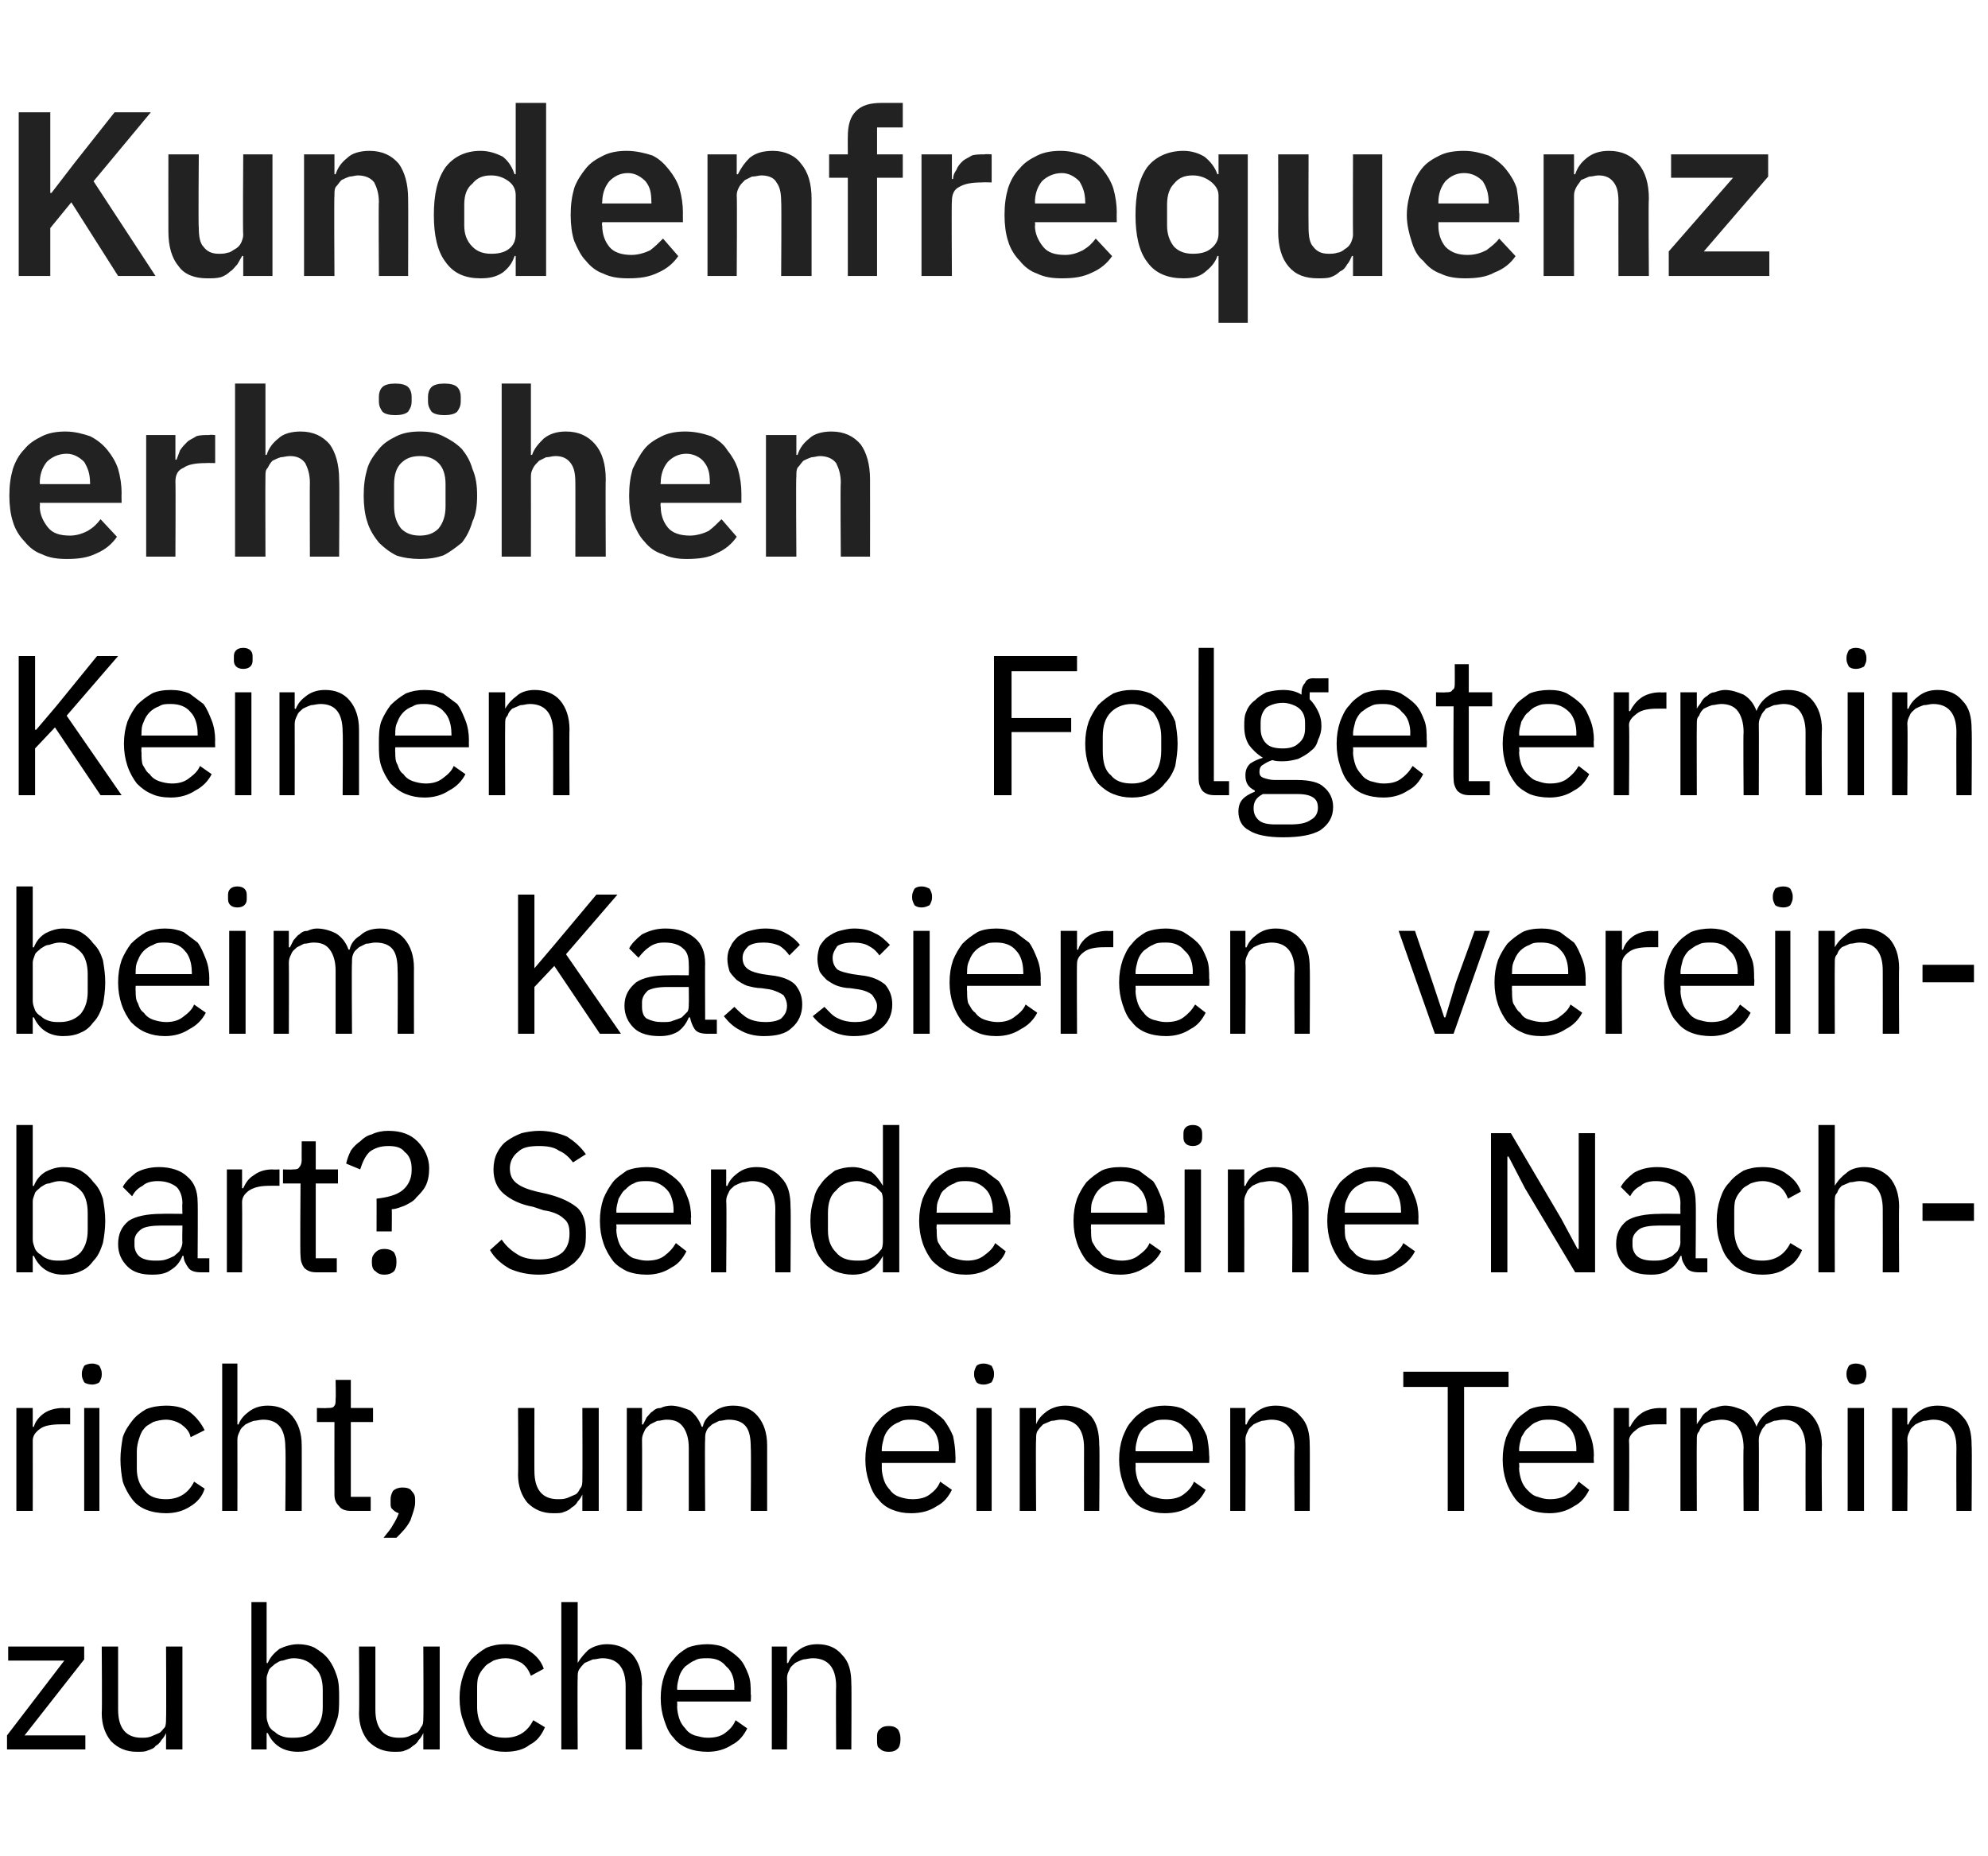
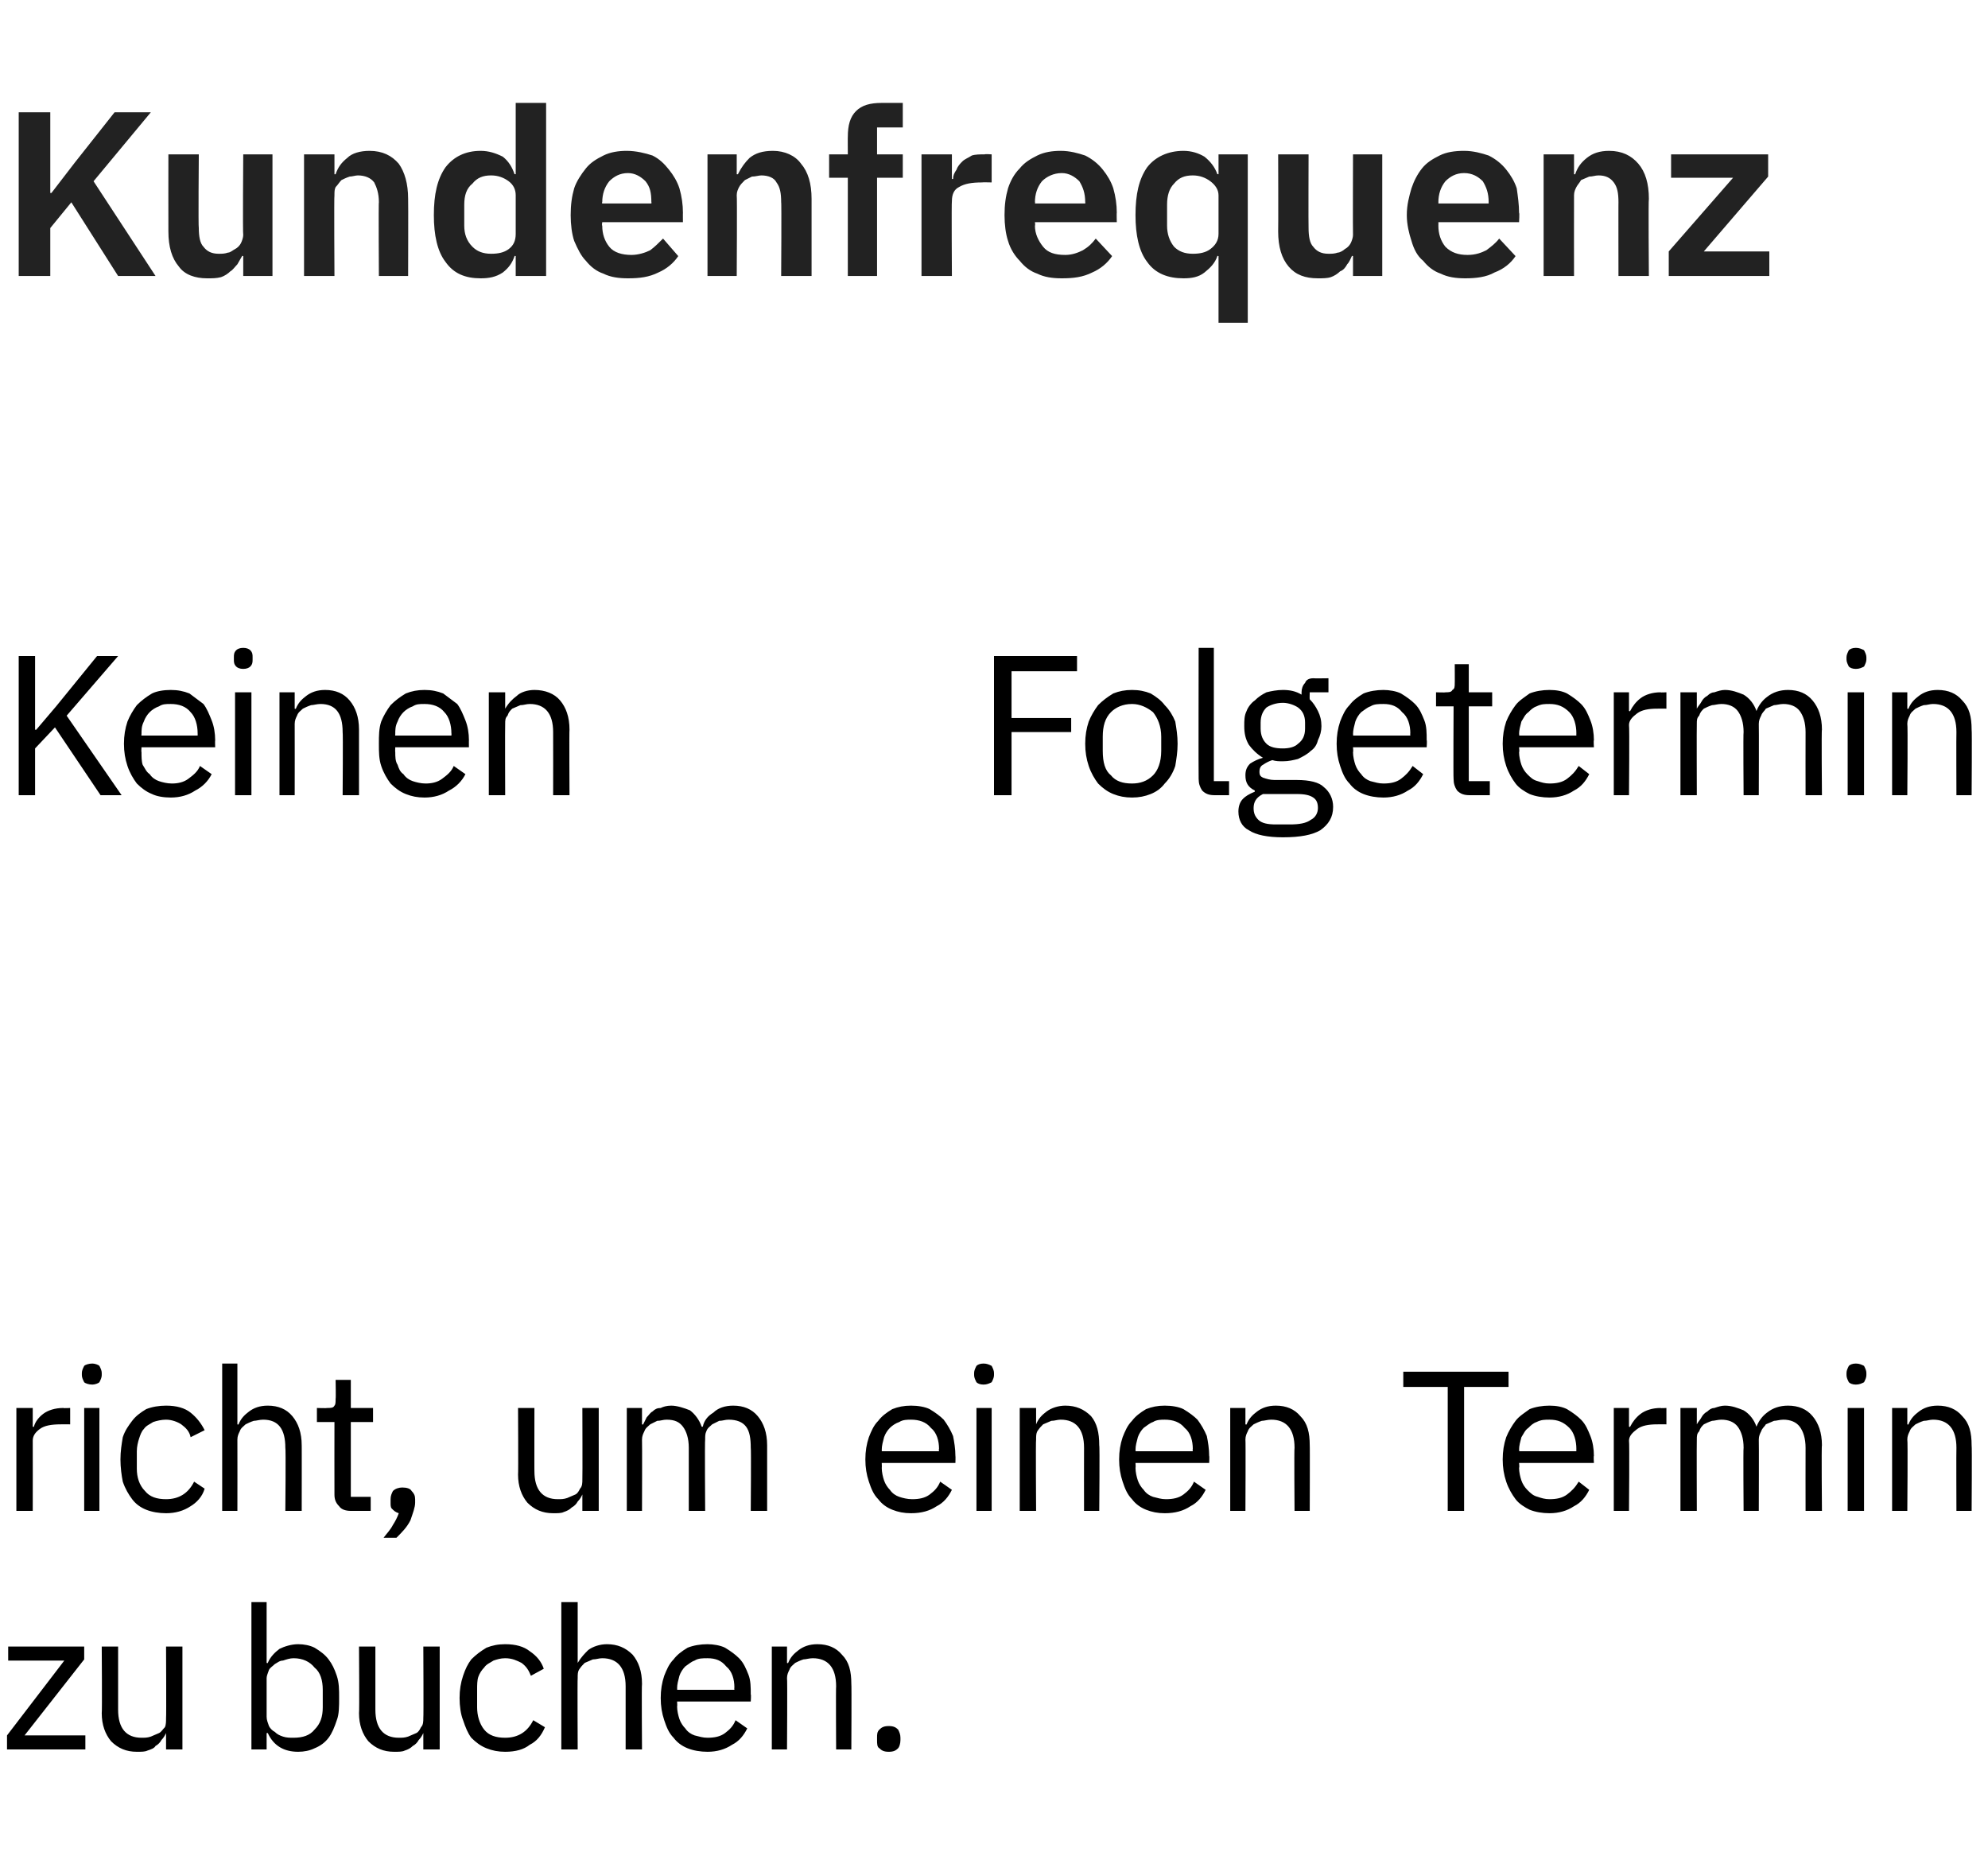
<svg xmlns="http://www.w3.org/2000/svg" version="1.1" width="170px" height="158.7px" viewBox="0 -8 170 158.7" style="top:-8px">
  <desc>Kundenfrequenz erh hen Keinen Folgetermin beim Kassieren vereinbart? Sende eine Nachricht, um einen Termin zu buchen.</desc>
  <defs />
  <g id="Polygon135835">
    <path d="M 0.6 141.6 L 0.6 140.4 L 5.5 134 L 0.7 134 L 0.7 132.8 L 7.2 132.8 L 7.2 133.9 L 2.1 140.4 L 7.3 140.4 L 7.3 141.6 L 0.6 141.6 Z M 14.2 140.2 C 14.2 140.2 14.16 140.19 14.2 140.2 C 14.1 140.4 14 140.6 13.8 140.8 C 13.7 141 13.5 141.2 13.3 141.3 C 13.2 141.5 12.9 141.6 12.6 141.7 C 12.4 141.8 12.1 141.8 11.7 141.8 C 10.8 141.8 10.1 141.5 9.5 140.9 C 9 140.3 8.7 139.5 8.7 138.5 C 8.74 138.45 8.7 132.8 8.7 132.8 L 10.1 132.8 C 10.1 132.8 10.1 138.23 10.1 138.2 C 10.1 139.8 10.8 140.6 12.1 140.6 C 12.4 140.6 12.6 140.6 12.9 140.5 C 13.1 140.4 13.4 140.3 13.6 140.2 C 13.8 140.1 13.9 139.9 14.1 139.7 C 14.2 139.5 14.2 139.2 14.2 138.9 C 14.23 138.91 14.2 132.8 14.2 132.8 L 15.6 132.8 L 15.6 141.6 L 14.2 141.6 L 14.2 140.2 Z M 21.5 129 L 22.8 129 L 22.8 134.2 C 22.8 134.2 22.9 134.24 22.9 134.2 C 23.1 133.7 23.5 133.3 23.9 133 C 24.3 132.8 24.9 132.6 25.5 132.6 C 26 132.6 26.5 132.7 26.9 132.9 C 27.4 133.2 27.8 133.5 28.1 133.9 C 28.4 134.3 28.6 134.7 28.8 135.3 C 29 135.9 29 136.5 29 137.2 C 29 137.9 29 138.6 28.8 139.1 C 28.6 139.7 28.4 140.2 28.1 140.6 C 27.8 141 27.4 141.3 26.9 141.5 C 26.5 141.7 26 141.8 25.5 141.8 C 24.3 141.8 23.4 141.3 22.9 140.2 C 22.9 140.19 22.8 140.2 22.8 140.2 L 22.8 141.6 L 21.5 141.6 L 21.5 129 Z M 25.1 140.6 C 25.9 140.6 26.5 140.4 26.9 139.9 C 27.4 139.4 27.6 138.8 27.6 138 C 27.6 138 27.6 136.5 27.6 136.5 C 27.6 135.7 27.4 135 26.9 134.6 C 26.5 134.1 25.9 133.8 25.1 133.8 C 24.8 133.8 24.5 133.9 24.2 134 C 23.9 134 23.7 134.2 23.5 134.3 C 23.3 134.5 23.1 134.6 23 134.8 C 22.9 135.1 22.8 135.3 22.8 135.5 C 22.8 135.5 22.8 138.8 22.8 138.8 C 22.8 139.1 22.9 139.3 23 139.6 C 23.1 139.8 23.3 140 23.5 140.1 C 23.7 140.3 23.9 140.4 24.2 140.5 C 24.5 140.6 24.8 140.6 25.1 140.6 Z M 36.2 140.2 C 36.2 140.2 36.16 140.19 36.2 140.2 C 36.1 140.4 36 140.6 35.8 140.8 C 35.7 141 35.5 141.2 35.3 141.3 C 35.1 141.5 34.9 141.6 34.6 141.7 C 34.4 141.8 34.1 141.8 33.7 141.8 C 32.8 141.8 32.1 141.5 31.5 140.9 C 31 140.3 30.7 139.5 30.7 138.5 C 30.74 138.45 30.7 132.8 30.7 132.8 L 32.1 132.8 C 32.1 132.8 32.1 138.23 32.1 138.2 C 32.1 139.8 32.8 140.6 34.1 140.6 C 34.4 140.6 34.6 140.6 34.9 140.5 C 35.1 140.4 35.4 140.3 35.6 140.2 C 35.8 140.1 35.9 139.9 36 139.7 C 36.2 139.5 36.2 139.2 36.2 138.9 C 36.23 138.91 36.2 132.8 36.2 132.8 L 37.6 132.8 L 37.6 141.6 L 36.2 141.6 L 36.2 140.2 Z M 43.2 141.8 C 42.6 141.8 42.1 141.7 41.6 141.5 C 41.1 141.3 40.7 141 40.3 140.6 C 40 140.2 39.8 139.7 39.6 139.1 C 39.4 138.6 39.3 137.9 39.3 137.2 C 39.3 136.5 39.4 135.9 39.6 135.3 C 39.8 134.7 40 134.3 40.3 133.9 C 40.7 133.5 41.1 133.2 41.6 132.9 C 42.1 132.7 42.6 132.6 43.2 132.6 C 44.1 132.6 44.8 132.8 45.3 133.2 C 45.9 133.6 46.3 134.1 46.5 134.7 C 46.5 134.7 45.4 135.3 45.4 135.3 C 45.2 134.8 45 134.5 44.6 134.2 C 44.2 134 43.8 133.8 43.2 133.8 C 42.8 133.8 42.5 133.9 42.2 134 C 41.9 134.2 41.6 134.3 41.4 134.6 C 41.2 134.8 41 135.1 40.9 135.4 C 40.8 135.7 40.8 136.1 40.8 136.5 C 40.8 136.5 40.8 138 40.8 138 C 40.8 138.7 41 139.4 41.4 139.9 C 41.8 140.4 42.4 140.6 43.2 140.6 C 44.3 140.6 45.1 140.1 45.6 139.1 C 45.6 139.1 46.6 139.7 46.6 139.7 C 46.3 140.4 45.9 140.9 45.3 141.2 C 44.8 141.6 44.1 141.8 43.2 141.8 Z M 48 129 L 49.4 129 L 49.4 134.2 C 49.4 134.2 49.44 134.24 49.4 134.2 C 49.7 133.7 50 133.4 50.3 133.1 C 50.7 132.8 51.3 132.6 51.9 132.6 C 52.8 132.6 53.5 132.9 54.1 133.5 C 54.6 134.1 54.9 134.9 54.9 136 C 54.86 135.97 54.9 141.6 54.9 141.6 L 53.5 141.6 C 53.5 141.6 53.5 136.2 53.5 136.2 C 53.5 134.6 52.8 133.8 51.5 133.8 C 51.2 133.8 51 133.9 50.7 133.9 C 50.5 134 50.2 134.1 50 134.2 C 49.8 134.4 49.7 134.5 49.5 134.8 C 49.4 135 49.4 135.2 49.4 135.5 C 49.37 135.5 49.4 141.6 49.4 141.6 L 48 141.6 L 48 129 Z M 60.5 141.8 C 59.9 141.8 59.3 141.7 58.8 141.5 C 58.3 141.3 57.9 141 57.6 140.6 C 57.2 140.2 57 139.7 56.8 139.1 C 56.6 138.5 56.5 137.9 56.5 137.2 C 56.5 136.5 56.6 135.9 56.8 135.3 C 57 134.8 57.2 134.3 57.6 133.9 C 57.9 133.5 58.3 133.2 58.8 132.9 C 59.3 132.7 59.9 132.6 60.5 132.6 C 61 132.6 61.6 132.7 62 132.9 C 62.5 133.2 62.9 133.5 63.2 133.8 C 63.6 134.2 63.8 134.7 64 135.2 C 64.2 135.7 64.2 136.3 64.2 136.9 C 64.24 136.89 64.2 137.5 64.2 137.5 L 57.9 137.5 C 57.9 137.5 57.93 137.94 57.9 137.9 C 57.9 138.3 58 138.7 58.1 139 C 58.2 139.3 58.4 139.6 58.6 139.8 C 58.8 140.1 59.1 140.3 59.4 140.4 C 59.8 140.5 60.1 140.6 60.5 140.6 C 61.1 140.6 61.6 140.5 62 140.2 C 62.4 139.9 62.7 139.6 62.9 139.1 C 62.9 139.1 63.9 139.8 63.9 139.8 C 63.6 140.4 63.2 140.9 62.6 141.2 C 62 141.6 61.3 141.8 60.5 141.8 Z M 60.5 133.8 C 60.1 133.8 59.7 133.8 59.4 134 C 59.1 134.1 58.9 134.3 58.6 134.5 C 58.4 134.7 58.2 135 58.1 135.3 C 58 135.7 57.9 136 57.9 136.4 C 57.93 136.4 57.9 136.5 57.9 136.5 L 62.8 136.5 C 62.8 136.5 62.78 136.33 62.8 136.3 C 62.8 135.6 62.6 134.9 62.1 134.5 C 61.7 134 61.2 133.8 60.5 133.8 Z M 66 141.6 L 66 132.8 L 67.3 132.8 L 67.3 134.2 C 67.3 134.2 67.4 134.24 67.4 134.2 C 67.6 133.7 67.9 133.4 68.3 133.1 C 68.7 132.8 69.2 132.6 69.9 132.6 C 70.8 132.6 71.5 132.9 72 133.5 C 72.6 134.1 72.8 134.9 72.8 136 C 72.83 135.97 72.8 141.6 72.8 141.6 L 71.5 141.6 C 71.5 141.6 71.47 136.2 71.5 136.2 C 71.5 134.6 70.8 133.8 69.5 133.8 C 69.2 133.8 68.9 133.9 68.7 133.9 C 68.4 134 68.2 134.1 68 134.2 C 67.8 134.4 67.6 134.5 67.5 134.8 C 67.4 135 67.3 135.2 67.3 135.5 C 67.34 135.5 67.3 141.6 67.3 141.6 L 66 141.6 Z M 76 141.8 C 75.6 141.8 75.4 141.7 75.2 141.5 C 75 141.4 75 141.1 75 140.8 C 75 140.8 75 140.6 75 140.6 C 75 140.3 75 140.1 75.2 139.9 C 75.4 139.7 75.6 139.6 76 139.6 C 76.4 139.6 76.6 139.7 76.8 139.9 C 76.9 140.1 77 140.3 77 140.6 C 77 140.6 77 140.8 77 140.8 C 77 141.1 76.9 141.4 76.8 141.5 C 76.6 141.7 76.4 141.8 76 141.8 Z " stroke="none" fill="#000" />
  </g>
  <g id="Polygon135834">
    <path d="M 1.4 121.2 L 1.4 112.4 L 2.8 112.4 L 2.8 114 C 2.8 114 2.89 114.04 2.9 114 C 3 113.6 3.3 113.2 3.7 112.9 C 4.1 112.6 4.7 112.4 5.4 112.4 C 5.42 112.43 6 112.4 6 112.4 L 6 113.8 C 6 113.8 5.15 113.79 5.2 113.8 C 4.4 113.8 3.8 113.9 3.4 114.2 C 3 114.5 2.8 114.8 2.8 115.2 C 2.81 115.25 2.8 121.2 2.8 121.2 L 1.4 121.2 Z M 7.9 110.4 C 7.6 110.4 7.3 110.3 7.2 110.2 C 7.1 110 7 109.8 7 109.6 C 7 109.6 7 109.4 7 109.4 C 7 109.2 7.1 109 7.2 108.8 C 7.3 108.7 7.6 108.6 7.9 108.6 C 8.1 108.6 8.4 108.7 8.5 108.8 C 8.6 109 8.7 109.2 8.7 109.4 C 8.7 109.4 8.7 109.6 8.7 109.6 C 8.7 109.8 8.6 110 8.5 110.2 C 8.4 110.3 8.1 110.4 7.9 110.4 Z M 7.2 112.4 L 8.5 112.4 L 8.5 121.2 L 7.2 121.2 L 7.2 112.4 Z M 14.2 121.4 C 13.6 121.4 13 121.3 12.5 121.1 C 12 120.9 11.6 120.6 11.3 120.2 C 11 119.8 10.7 119.3 10.5 118.7 C 10.4 118.2 10.3 117.5 10.3 116.8 C 10.3 116.1 10.4 115.5 10.5 114.9 C 10.7 114.3 11 113.9 11.3 113.5 C 11.6 113.1 12 112.8 12.5 112.5 C 13 112.3 13.6 112.2 14.2 112.2 C 15.1 112.2 15.8 112.4 16.3 112.8 C 16.8 113.2 17.2 113.7 17.5 114.3 C 17.5 114.3 16.3 114.9 16.3 114.9 C 16.2 114.4 15.9 114.1 15.5 113.8 C 15.2 113.6 14.7 113.4 14.2 113.4 C 13.8 113.4 13.4 113.5 13.1 113.6 C 12.8 113.8 12.5 113.9 12.3 114.2 C 12.1 114.4 12 114.7 11.9 115 C 11.8 115.3 11.7 115.7 11.7 116.1 C 11.7 116.1 11.7 117.6 11.7 117.6 C 11.7 118.3 11.9 119 12.4 119.5 C 12.8 120 13.4 120.2 14.2 120.2 C 15.3 120.2 16.1 119.7 16.6 118.7 C 16.6 118.7 17.5 119.3 17.5 119.3 C 17.3 120 16.8 120.5 16.3 120.8 C 15.7 121.2 15 121.4 14.2 121.4 Z M 19 108.6 L 20.3 108.6 L 20.3 113.8 C 20.3 113.8 20.38 113.84 20.4 113.8 C 20.6 113.3 20.9 113 21.3 112.7 C 21.7 112.4 22.2 112.2 22.9 112.2 C 23.8 112.2 24.5 112.5 25 113.1 C 25.5 113.7 25.8 114.5 25.8 115.6 C 25.81 115.57 25.8 121.2 25.8 121.2 L 24.4 121.2 C 24.4 121.2 24.45 115.8 24.4 115.8 C 24.4 114.2 23.8 113.4 22.5 113.4 C 22.2 113.4 21.9 113.5 21.7 113.5 C 21.4 113.6 21.2 113.7 21 113.8 C 20.8 114 20.6 114.1 20.5 114.4 C 20.4 114.6 20.3 114.8 20.3 115.1 C 20.31 115.1 20.3 121.2 20.3 121.2 L 19 121.2 L 19 108.6 Z M 30 121.2 C 29.6 121.2 29.2 121.1 29 120.8 C 28.7 120.5 28.6 120.2 28.6 119.8 C 28.59 119.76 28.6 113.6 28.6 113.6 L 27.1 113.6 L 27.1 112.4 C 27.1 112.4 27.96 112.43 28 112.4 C 28.3 112.4 28.5 112.4 28.6 112.2 C 28.7 112.1 28.7 111.9 28.7 111.6 C 28.73 111.63 28.7 110 28.7 110 L 30 110 L 30 112.4 L 31.9 112.4 L 31.9 113.6 L 30 113.6 L 30 120 L 31.7 120 L 31.7 121.2 C 31.7 121.2 30.04 121.2 30 121.2 Z M 34.4 119.2 C 34.8 119.2 35.1 119.3 35.2 119.5 C 35.4 119.7 35.5 119.9 35.5 120.2 C 35.5 120.2 35.5 120.5 35.5 120.5 C 35.5 120.9 35.3 121.4 35.1 122 C 34.8 122.6 34.4 123 33.9 123.5 C 33.9 123.5 32.8 123.5 32.8 123.5 C 33.1 123.1 33.4 122.8 33.6 122.4 C 33.8 122.1 34 121.7 34.1 121.4 C 33.8 121.3 33.7 121.2 33.5 121 C 33.4 120.9 33.4 120.7 33.4 120.5 C 33.4 120.5 33.4 120.2 33.4 120.2 C 33.4 119.9 33.5 119.7 33.6 119.5 C 33.8 119.3 34.1 119.2 34.4 119.2 Z M 49.8 119.8 C 49.8 119.8 49.75 119.79 49.8 119.8 C 49.7 120 49.6 120.2 49.4 120.4 C 49.3 120.6 49.1 120.8 48.9 120.9 C 48.7 121.1 48.5 121.2 48.2 121.3 C 48 121.4 47.7 121.4 47.3 121.4 C 46.4 121.4 45.7 121.1 45.1 120.5 C 44.6 119.9 44.3 119.1 44.3 118.1 C 44.33 118.05 44.3 112.4 44.3 112.4 L 45.7 112.4 C 45.7 112.4 45.69 117.83 45.7 117.8 C 45.7 119.4 46.4 120.2 47.7 120.2 C 48 120.2 48.2 120.2 48.5 120.1 C 48.7 120 49 119.9 49.2 119.8 C 49.4 119.7 49.5 119.5 49.6 119.3 C 49.8 119.1 49.8 118.8 49.8 118.5 C 49.82 118.51 49.8 112.4 49.8 112.4 L 51.2 112.4 L 51.2 121.2 L 49.8 121.2 L 49.8 119.8 Z M 53.6 121.2 L 53.6 112.4 L 54.9 112.4 L 54.9 113.8 C 54.9 113.8 54.99 113.84 55 113.8 C 55.1 113.6 55.2 113.4 55.3 113.2 C 55.5 113 55.6 112.8 55.8 112.7 C 56 112.5 56.2 112.4 56.5 112.4 C 56.7 112.3 57 112.2 57.4 112.2 C 57.9 112.2 58.5 112.4 59 112.6 C 59.4 112.9 59.8 113.4 60 114 C 60 114 60.1 114 60.1 114 C 60.2 113.5 60.5 113.1 61 112.8 C 61.4 112.4 62 112.2 62.7 112.2 C 63.6 112.2 64.3 112.5 64.8 113.1 C 65.3 113.7 65.6 114.5 65.6 115.6 C 65.6 115.57 65.6 121.2 65.6 121.2 L 64.2 121.2 C 64.2 121.2 64.24 115.8 64.2 115.8 C 64.2 115 64.1 114.4 63.8 114 C 63.5 113.6 63 113.4 62.3 113.4 C 62 113.4 61.8 113.5 61.5 113.5 C 61.3 113.6 61.1 113.7 60.9 113.8 C 60.7 114 60.5 114.1 60.4 114.4 C 60.3 114.6 60.3 114.8 60.3 115.1 C 60.26 115.1 60.3 121.2 60.3 121.2 L 58.9 121.2 C 58.9 121.2 58.9 115.8 58.9 115.8 C 58.9 115 58.7 114.4 58.4 114 C 58.1 113.6 57.7 113.4 57 113.4 C 56.7 113.4 56.5 113.5 56.2 113.5 C 56 113.6 55.8 113.7 55.6 113.8 C 55.4 114 55.2 114.1 55.1 114.4 C 55 114.6 54.9 114.8 54.9 115.1 C 54.92 115.1 54.9 121.2 54.9 121.2 L 53.6 121.2 Z M 77.9 121.4 C 77.3 121.4 76.8 121.3 76.3 121.1 C 75.8 120.9 75.4 120.6 75.1 120.2 C 74.7 119.8 74.5 119.3 74.3 118.7 C 74.1 118.1 74 117.5 74 116.8 C 74 116.1 74.1 115.5 74.3 114.9 C 74.5 114.4 74.7 113.9 75.1 113.5 C 75.4 113.1 75.8 112.8 76.3 112.5 C 76.8 112.3 77.3 112.2 77.9 112.2 C 78.5 112.2 79.1 112.3 79.5 112.5 C 80 112.8 80.4 113.1 80.7 113.4 C 81 113.8 81.3 114.3 81.5 114.8 C 81.6 115.3 81.7 115.9 81.7 116.5 C 81.72 116.49 81.7 117.1 81.7 117.1 L 75.4 117.1 C 75.4 117.1 75.42 117.54 75.4 117.5 C 75.4 117.9 75.5 118.3 75.6 118.6 C 75.7 118.9 75.9 119.2 76.1 119.4 C 76.3 119.7 76.6 119.9 76.9 120 C 77.2 120.1 77.6 120.2 78 120.2 C 78.6 120.2 79.1 120.1 79.5 119.8 C 79.9 119.5 80.2 119.2 80.4 118.7 C 80.4 118.7 81.4 119.4 81.4 119.4 C 81.1 120 80.7 120.5 80.1 120.8 C 79.5 121.2 78.8 121.4 77.9 121.4 Z M 77.9 113.4 C 77.6 113.4 77.2 113.4 76.9 113.6 C 76.6 113.7 76.3 113.9 76.1 114.1 C 75.9 114.3 75.7 114.6 75.6 114.9 C 75.5 115.3 75.4 115.6 75.4 116 C 75.42 116 75.4 116.1 75.4 116.1 L 80.3 116.1 C 80.3 116.1 80.26 115.93 80.3 115.9 C 80.3 115.2 80.1 114.5 79.6 114.1 C 79.2 113.6 78.6 113.4 77.9 113.4 Z M 84.1 110.4 C 83.8 110.4 83.6 110.3 83.5 110.2 C 83.4 110 83.3 109.8 83.3 109.6 C 83.3 109.6 83.3 109.4 83.3 109.4 C 83.3 109.2 83.4 109 83.5 108.8 C 83.6 108.7 83.8 108.6 84.1 108.6 C 84.4 108.6 84.6 108.7 84.8 108.8 C 84.9 109 85 109.2 85 109.4 C 85 109.4 85 109.6 85 109.6 C 85 109.8 84.9 110 84.8 110.2 C 84.6 110.3 84.4 110.4 84.1 110.4 Z M 83.5 112.4 L 84.8 112.4 L 84.8 121.2 L 83.5 121.2 L 83.5 112.4 Z M 87.2 121.2 L 87.2 112.4 L 88.6 112.4 L 88.6 113.8 C 88.6 113.8 88.63 113.84 88.6 113.8 C 88.8 113.3 89.1 113 89.5 112.7 C 89.9 112.4 90.5 112.2 91.1 112.2 C 92 112.2 92.7 112.5 93.3 113.1 C 93.8 113.7 94 114.5 94 115.6 C 94.05 115.57 94 121.2 94 121.2 L 92.7 121.2 C 92.7 121.2 92.69 115.8 92.7 115.8 C 92.7 114.2 92 113.4 90.7 113.4 C 90.4 113.4 90.2 113.5 89.9 113.5 C 89.7 113.6 89.4 113.7 89.2 113.8 C 89 114 88.9 114.1 88.7 114.4 C 88.6 114.6 88.6 114.8 88.6 115.1 C 88.56 115.1 88.6 121.2 88.6 121.2 L 87.2 121.2 Z M 99.6 121.4 C 99 121.4 98.5 121.3 98 121.1 C 97.5 120.9 97.1 120.6 96.8 120.2 C 96.4 119.8 96.2 119.3 96 118.7 C 95.8 118.1 95.7 117.5 95.7 116.8 C 95.7 116.1 95.8 115.5 96 114.9 C 96.2 114.4 96.4 113.9 96.8 113.5 C 97.1 113.1 97.5 112.8 98 112.5 C 98.5 112.3 99 112.2 99.6 112.2 C 100.2 112.2 100.8 112.3 101.2 112.5 C 101.7 112.8 102.1 113.1 102.4 113.4 C 102.7 113.8 103 114.3 103.2 114.8 C 103.3 115.3 103.4 115.9 103.4 116.5 C 103.43 116.49 103.4 117.1 103.4 117.1 L 97.1 117.1 C 97.1 117.1 97.13 117.54 97.1 117.5 C 97.1 117.9 97.2 118.3 97.3 118.6 C 97.4 118.9 97.6 119.2 97.8 119.4 C 98 119.7 98.3 119.9 98.6 120 C 99 120.1 99.3 120.2 99.7 120.2 C 100.3 120.2 100.8 120.1 101.2 119.8 C 101.6 119.5 101.9 119.2 102.1 118.7 C 102.1 118.7 103.1 119.4 103.1 119.4 C 102.8 120 102.4 120.5 101.8 120.8 C 101.2 121.2 100.5 121.4 99.6 121.4 Z M 99.6 113.4 C 99.3 113.4 98.9 113.4 98.6 113.6 C 98.3 113.7 98.1 113.9 97.8 114.1 C 97.6 114.3 97.4 114.6 97.3 114.9 C 97.2 115.3 97.1 115.6 97.1 116 C 97.13 116 97.1 116.1 97.1 116.1 L 102 116.1 C 102 116.1 101.97 115.93 102 115.9 C 102 115.2 101.8 114.5 101.3 114.1 C 100.9 113.6 100.3 113.4 99.6 113.4 Z M 105.2 121.2 L 105.2 112.4 L 106.5 112.4 L 106.5 113.8 C 106.5 113.8 106.6 113.84 106.6 113.8 C 106.8 113.3 107.1 113 107.5 112.7 C 107.9 112.4 108.4 112.2 109.1 112.2 C 110 112.2 110.7 112.5 111.2 113.1 C 111.8 113.7 112 114.5 112 115.6 C 112.02 115.57 112 121.2 112 121.2 L 110.7 121.2 C 110.7 121.2 110.66 115.8 110.7 115.8 C 110.7 114.2 110 113.4 108.7 113.4 C 108.4 113.4 108.1 113.5 107.9 113.5 C 107.6 113.6 107.4 113.7 107.2 113.8 C 107 114 106.8 114.1 106.7 114.4 C 106.6 114.6 106.5 114.8 106.5 115.1 C 106.53 115.1 106.5 121.2 106.5 121.2 L 105.2 121.2 Z M 125.2 110.6 L 125.2 121.2 L 123.8 121.2 L 123.8 110.6 L 120 110.6 L 120 109.3 L 129 109.3 L 129 110.6 L 125.2 110.6 Z M 132.5 121.4 C 131.9 121.4 131.3 121.3 130.8 121.1 C 130.4 120.9 129.9 120.6 129.6 120.2 C 129.3 119.8 129 119.3 128.8 118.7 C 128.6 118.1 128.5 117.5 128.5 116.8 C 128.5 116.1 128.6 115.5 128.8 114.9 C 129 114.4 129.3 113.9 129.6 113.5 C 129.9 113.1 130.4 112.8 130.8 112.5 C 131.3 112.3 131.9 112.2 132.5 112.2 C 133.1 112.2 133.6 112.3 134 112.5 C 134.5 112.8 134.9 113.1 135.2 113.4 C 135.6 113.8 135.8 114.3 136 114.8 C 136.2 115.3 136.3 115.9 136.3 116.5 C 136.26 116.49 136.3 117.1 136.3 117.1 L 129.9 117.1 C 129.9 117.1 129.95 117.54 129.9 117.5 C 129.9 117.9 130 118.3 130.1 118.6 C 130.2 118.9 130.4 119.2 130.6 119.4 C 130.9 119.7 131.1 119.9 131.5 120 C 131.8 120.1 132.1 120.2 132.5 120.2 C 133.1 120.2 133.6 120.1 134 119.8 C 134.4 119.5 134.7 119.2 135 118.7 C 135 118.7 135.9 119.4 135.9 119.4 C 135.6 120 135.2 120.5 134.6 120.8 C 134 121.2 133.3 121.4 132.5 121.4 Z M 132.5 113.4 C 132.1 113.4 131.8 113.4 131.4 113.6 C 131.1 113.7 130.9 113.9 130.7 114.1 C 130.4 114.3 130.3 114.6 130.1 114.9 C 130 115.3 129.9 115.6 129.9 116 C 129.95 116 129.9 116.1 129.9 116.1 L 134.8 116.1 C 134.8 116.1 134.79 115.93 134.8 115.9 C 134.8 115.2 134.6 114.5 134.2 114.1 C 133.7 113.6 133.2 113.4 132.5 113.4 Z M 138 121.2 L 138 112.4 L 139.3 112.4 L 139.3 114 C 139.3 114 139.43 114.04 139.4 114 C 139.6 113.6 139.9 113.2 140.3 112.9 C 140.7 112.6 141.3 112.4 142 112.4 C 141.97 112.43 142.5 112.4 142.5 112.4 L 142.5 113.8 C 142.5 113.8 141.7 113.79 141.7 113.8 C 141 113.8 140.4 113.9 140 114.2 C 139.6 114.5 139.3 114.8 139.3 115.2 C 139.35 115.25 139.3 121.2 139.3 121.2 L 138 121.2 Z M 143.7 121.2 L 143.7 112.4 L 145.1 112.4 L 145.1 113.8 C 145.1 113.8 145.15 113.84 145.1 113.8 C 145.2 113.6 145.4 113.4 145.5 113.2 C 145.6 113 145.8 112.8 146 112.7 C 146.2 112.5 146.4 112.4 146.6 112.4 C 146.9 112.3 147.2 112.2 147.5 112.2 C 148.1 112.2 148.6 112.4 149.1 112.6 C 149.6 112.9 150 113.4 150.2 114 C 150.2 114 150.2 114 150.2 114 C 150.4 113.5 150.7 113.1 151.1 112.8 C 151.6 112.4 152.2 112.2 152.9 112.2 C 153.8 112.2 154.5 112.5 155 113.1 C 155.5 113.7 155.8 114.5 155.8 115.6 C 155.75 115.57 155.8 121.2 155.8 121.2 L 154.4 121.2 C 154.4 121.2 154.39 115.8 154.4 115.8 C 154.4 115 154.2 114.4 153.9 114 C 153.6 113.6 153.1 113.4 152.5 113.4 C 152.2 113.4 151.9 113.5 151.7 113.5 C 151.5 113.6 151.2 113.7 151 113.8 C 150.9 114 150.7 114.1 150.6 114.4 C 150.5 114.6 150.4 114.8 150.4 115.1 C 150.42 115.1 150.4 121.2 150.4 121.2 L 149.1 121.2 C 149.1 121.2 149.06 115.8 149.1 115.8 C 149.1 115 148.9 114.4 148.6 114 C 148.3 113.6 147.8 113.4 147.2 113.4 C 146.9 113.4 146.6 113.5 146.4 113.5 C 146.1 113.6 145.9 113.7 145.7 113.8 C 145.5 114 145.4 114.1 145.3 114.4 C 145.1 114.6 145.1 114.8 145.1 115.1 C 145.08 115.1 145.1 121.2 145.1 121.2 L 143.7 121.2 Z M 158.7 110.4 C 158.4 110.4 158.2 110.3 158.1 110.2 C 158 110 157.9 109.8 157.9 109.6 C 157.9 109.6 157.9 109.4 157.9 109.4 C 157.9 109.2 158 109 158.1 108.8 C 158.2 108.7 158.4 108.6 158.7 108.6 C 159 108.6 159.2 108.7 159.4 108.8 C 159.5 109 159.6 109.2 159.6 109.4 C 159.6 109.4 159.6 109.6 159.6 109.6 C 159.6 109.8 159.5 110 159.4 110.2 C 159.2 110.3 159 110.4 158.7 110.4 Z M 158 112.4 L 159.4 112.4 L 159.4 121.2 L 158 121.2 L 158 112.4 Z M 161.8 121.2 L 161.8 112.4 L 163.1 112.4 L 163.1 113.8 C 163.1 113.8 163.22 113.84 163.2 113.8 C 163.4 113.3 163.7 113 164.1 112.7 C 164.5 112.4 165 112.2 165.7 112.2 C 166.6 112.2 167.3 112.5 167.8 113.1 C 168.4 113.7 168.6 114.5 168.6 115.6 C 168.64 115.57 168.6 121.2 168.6 121.2 L 167.3 121.2 C 167.3 121.2 167.28 115.8 167.3 115.8 C 167.3 114.2 166.6 113.4 165.3 113.4 C 165 113.4 164.8 113.5 164.5 113.5 C 164.2 113.6 164 113.7 163.8 113.8 C 163.6 114 163.4 114.1 163.3 114.4 C 163.2 114.6 163.1 114.8 163.1 115.1 C 163.15 115.1 163.1 121.2 163.1 121.2 L 161.8 121.2 Z " stroke="none" fill="#000" />
  </g>
  <g id="Polygon135833">
-     <path d="M 1.4 88.2 L 2.8 88.2 L 2.8 93.4 C 2.8 93.4 2.87 93.44 2.9 93.4 C 3.1 92.9 3.4 92.5 3.9 92.2 C 4.3 92 4.8 91.8 5.4 91.8 C 6 91.8 6.5 91.9 6.9 92.1 C 7.4 92.4 7.7 92.7 8 93.1 C 8.4 93.5 8.6 93.9 8.8 94.5 C 8.9 95.1 9 95.7 9 96.4 C 9 97.1 8.9 97.8 8.8 98.3 C 8.6 98.9 8.4 99.4 8 99.8 C 7.7 100.2 7.4 100.5 6.9 100.7 C 6.5 100.9 6 101 5.4 101 C 4.3 101 3.4 100.5 2.9 99.4 C 2.87 99.39 2.8 99.4 2.8 99.4 L 2.8 100.8 L 1.4 100.8 L 1.4 88.2 Z M 5.1 99.8 C 5.8 99.8 6.4 99.6 6.9 99.1 C 7.3 98.6 7.5 98 7.5 97.2 C 7.5 97.2 7.5 95.7 7.5 95.7 C 7.5 94.9 7.3 94.2 6.9 93.8 C 6.4 93.3 5.8 93 5.1 93 C 4.8 93 4.5 93.1 4.2 93.2 C 3.9 93.2 3.7 93.4 3.5 93.5 C 3.3 93.7 3.1 93.8 3 94 C 2.9 94.3 2.8 94.5 2.8 94.7 C 2.8 94.7 2.8 98 2.8 98 C 2.8 98.3 2.9 98.5 3 98.8 C 3.1 99 3.3 99.2 3.5 99.3 C 3.7 99.5 3.9 99.6 4.2 99.7 C 4.5 99.8 4.8 99.8 5.1 99.8 Z M 17.2 100.8 C 16.7 100.8 16.3 100.7 16.1 100.4 C 15.9 100.1 15.7 99.8 15.7 99.4 C 15.7 99.4 15.6 99.4 15.6 99.4 C 15.4 99.9 15.1 100.3 14.6 100.6 C 14.2 100.9 13.7 101 13 101 C 12.1 101 11.4 100.8 10.9 100.3 C 10.4 99.8 10.1 99.2 10.1 98.4 C 10.1 97.5 10.4 96.9 11 96.4 C 11.6 96 12.6 95.8 13.8 95.8 C 13.84 95.78 15.6 95.8 15.6 95.8 C 15.6 95.8 15.57 94.92 15.6 94.9 C 15.6 94.3 15.4 93.8 15.1 93.5 C 14.7 93.2 14.2 93 13.5 93 C 13 93 12.5 93.1 12.2 93.4 C 11.8 93.6 11.5 93.9 11.3 94.3 C 11.3 94.3 10.5 93.5 10.5 93.5 C 10.7 93.1 11.1 92.7 11.6 92.3 C 12.1 92 12.8 91.8 13.6 91.8 C 14.6 91.8 15.5 92.1 16 92.6 C 16.6 93.1 16.9 93.8 16.9 94.8 C 16.93 94.78 16.9 99.6 16.9 99.6 L 17.9 99.6 L 17.9 100.8 C 17.9 100.8 17.17 100.8 17.2 100.8 Z M 13.3 99.8 C 13.6 99.8 13.9 99.8 14.2 99.7 C 14.5 99.6 14.7 99.5 14.9 99.4 C 15.1 99.2 15.3 99.1 15.4 98.9 C 15.5 98.7 15.6 98.5 15.6 98.2 C 15.57 98.25 15.6 96.8 15.6 96.8 C 15.6 96.8 13.77 96.8 13.8 96.8 C 13 96.8 12.4 96.9 12.1 97.1 C 11.7 97.4 11.5 97.7 11.5 98.1 C 11.5 98.1 11.5 98.5 11.5 98.5 C 11.5 98.9 11.7 99.3 12 99.5 C 12.3 99.7 12.7 99.8 13.3 99.8 Z M 19.4 100.8 L 19.4 92 L 20.7 92 L 20.7 93.6 C 20.7 93.6 20.81 93.64 20.8 93.6 C 21 93.2 21.2 92.8 21.7 92.5 C 22.1 92.2 22.6 92 23.3 92 C 23.34 92.03 23.9 92 23.9 92 L 23.9 93.4 C 23.9 93.4 23.07 93.39 23.1 93.4 C 22.3 93.4 21.8 93.5 21.3 93.8 C 20.9 94.1 20.7 94.4 20.7 94.8 C 20.72 94.85 20.7 100.8 20.7 100.8 L 19.4 100.8 Z M 27.1 100.8 C 26.6 100.8 26.3 100.7 26 100.4 C 25.8 100.1 25.7 99.8 25.7 99.4 C 25.65 99.36 25.7 93.2 25.7 93.2 L 24.2 93.2 L 24.2 92 C 24.2 92 25.02 92.03 25 92 C 25.3 92 25.5 92 25.6 91.8 C 25.7 91.7 25.8 91.5 25.8 91.2 C 25.79 91.23 25.8 89.6 25.8 89.6 L 27 89.6 L 27 92 L 28.9 92 L 28.9 93.2 L 27 93.2 L 27 99.6 L 28.8 99.6 L 28.8 100.8 C 28.8 100.8 27.1 100.8 27.1 100.8 Z M 32.2 97.3 C 32.2 97.3 32.21 94.48 32.2 94.5 C 33.1 94.4 33.9 94.2 34.4 93.8 C 34.9 93.4 35.2 92.8 35.2 92.1 C 35.2 92.1 35.2 91.9 35.2 91.9 C 35.2 91.3 35 90.8 34.6 90.5 C 34.3 90.1 33.8 90 33.2 90 C 32.5 90 32 90.2 31.6 90.5 C 31.2 90.9 31 91.4 30.8 92 C 30.8 92 29.6 91.5 29.6 91.5 C 29.7 91.1 29.8 90.8 30 90.4 C 30.2 90.1 30.5 89.8 30.8 89.6 C 31.1 89.3 31.4 89.1 31.8 89 C 32.2 88.8 32.7 88.7 33.2 88.7 C 34.3 88.7 35.1 89 35.7 89.6 C 36.3 90.2 36.7 91 36.7 91.9 C 36.7 92.5 36.6 93 36.4 93.4 C 36.2 93.8 35.9 94.1 35.6 94.4 C 35.4 94.7 35 94.9 34.6 95.1 C 34.3 95.2 33.9 95.4 33.5 95.4 C 33.52 95.43 33.5 97.3 33.5 97.3 L 32.2 97.3 Z M 32.9 101 C 32.5 101 32.3 100.9 32.1 100.7 C 31.9 100.6 31.8 100.3 31.8 100 C 31.8 100 31.8 99.8 31.8 99.8 C 31.8 99.5 31.9 99.3 32.1 99.1 C 32.3 98.9 32.5 98.8 32.9 98.8 C 33.2 98.8 33.5 98.9 33.7 99.1 C 33.8 99.3 33.9 99.5 33.9 99.8 C 33.9 99.8 33.9 100 33.9 100 C 33.9 100.3 33.8 100.6 33.7 100.7 C 33.5 100.9 33.2 101 32.9 101 Z M 46.1 101 C 45.1 101 44.3 100.8 43.6 100.5 C 42.9 100.1 42.3 99.6 41.9 98.9 C 41.9 98.9 42.9 98 42.9 98 C 43.3 98.6 43.8 99 44.3 99.3 C 44.8 99.6 45.4 99.7 46.1 99.7 C 47 99.7 47.6 99.5 48.1 99.1 C 48.5 98.7 48.7 98.2 48.7 97.5 C 48.7 96.9 48.6 96.5 48.2 96.2 C 47.9 95.9 47.3 95.6 46.5 95.5 C 46.5 95.5 45.6 95.2 45.6 95.2 C 44.5 95 43.7 94.6 43.1 94.1 C 42.5 93.6 42.2 92.9 42.2 92 C 42.2 91.5 42.3 91 42.5 90.6 C 42.7 90.2 43 89.8 43.3 89.6 C 43.7 89.3 44.1 89.1 44.6 88.9 C 45 88.8 45.6 88.7 46.1 88.7 C 47 88.7 47.8 88.9 48.5 89.2 C 49.1 89.6 49.6 90 50.1 90.7 C 50.1 90.7 49 91.4 49 91.4 C 48.7 91 48.3 90.6 47.8 90.4 C 47.4 90.1 46.8 90 46.1 90 C 45.3 90 44.7 90.1 44.3 90.5 C 43.9 90.8 43.6 91.3 43.6 91.9 C 43.6 92.5 43.8 92.9 44.2 93.2 C 44.6 93.5 45.1 93.7 45.9 93.9 C 45.9 93.9 46.8 94.1 46.8 94.1 C 48 94.4 48.8 94.8 49.4 95.3 C 49.9 95.8 50.1 96.5 50.1 97.4 C 50.1 98 50.1 98.5 49.9 98.9 C 49.7 99.4 49.4 99.7 49.1 100 C 48.7 100.3 48.3 100.6 47.8 100.7 C 47.3 100.9 46.7 101 46.1 101 Z M 55.3 101 C 54.7 101 54.1 100.9 53.6 100.7 C 53.2 100.5 52.7 100.2 52.4 99.8 C 52.1 99.4 51.8 98.9 51.6 98.3 C 51.4 97.7 51.3 97.1 51.3 96.4 C 51.3 95.7 51.4 95.1 51.6 94.5 C 51.8 94 52.1 93.5 52.4 93.1 C 52.7 92.7 53.2 92.4 53.6 92.1 C 54.1 91.9 54.7 91.8 55.3 91.8 C 55.9 91.8 56.4 91.9 56.8 92.1 C 57.3 92.4 57.7 92.7 58 93 C 58.4 93.4 58.6 93.9 58.8 94.4 C 59 94.9 59.1 95.5 59.1 96.1 C 59.05 96.09 59.1 96.7 59.1 96.7 L 52.7 96.7 C 52.7 96.7 52.75 97.14 52.7 97.1 C 52.7 97.5 52.8 97.9 52.9 98.2 C 53 98.5 53.2 98.8 53.4 99 C 53.7 99.3 53.9 99.5 54.2 99.6 C 54.6 99.7 54.9 99.8 55.3 99.8 C 55.9 99.8 56.4 99.7 56.8 99.4 C 57.2 99.1 57.5 98.8 57.8 98.3 C 57.8 98.3 58.7 99 58.7 99 C 58.4 99.6 58 100.1 57.4 100.4 C 56.8 100.8 56.1 101 55.3 101 Z M 55.3 93 C 54.9 93 54.5 93 54.2 93.2 C 53.9 93.3 53.7 93.5 53.5 93.7 C 53.2 93.9 53.1 94.2 52.9 94.5 C 52.8 94.9 52.7 95.2 52.7 95.6 C 52.75 95.6 52.7 95.7 52.7 95.7 L 57.6 95.7 C 57.6 95.7 57.59 95.53 57.6 95.5 C 57.6 94.8 57.4 94.1 57 93.7 C 56.5 93.2 56 93 55.3 93 Z M 60.8 100.8 L 60.8 92 L 62.1 92 L 62.1 93.4 C 62.1 93.4 62.21 93.44 62.2 93.4 C 62.4 92.9 62.7 92.6 63.1 92.3 C 63.5 92 64 91.8 64.7 91.8 C 65.6 91.8 66.3 92.1 66.8 92.7 C 67.4 93.3 67.6 94.1 67.6 95.2 C 67.64 95.17 67.6 100.8 67.6 100.8 L 66.3 100.8 C 66.3 100.8 66.28 95.4 66.3 95.4 C 66.3 93.8 65.6 93 64.3 93 C 64 93 63.8 93.1 63.5 93.1 C 63.2 93.2 63 93.3 62.8 93.4 C 62.6 93.6 62.4 93.7 62.3 94 C 62.2 94.2 62.1 94.4 62.1 94.7 C 62.15 94.7 62.1 100.8 62.1 100.8 L 60.8 100.8 Z M 75.5 99.4 C 75.5 99.4 75.47 99.39 75.5 99.4 C 74.9 100.5 74.1 101 72.9 101 C 72.4 101 71.9 100.9 71.4 100.7 C 71 100.5 70.6 100.2 70.3 99.8 C 70 99.4 69.7 98.9 69.6 98.3 C 69.4 97.8 69.3 97.1 69.3 96.4 C 69.3 95.7 69.4 95.1 69.6 94.5 C 69.7 93.9 70 93.5 70.3 93.1 C 70.6 92.7 71 92.4 71.4 92.1 C 71.9 91.9 72.4 91.8 72.9 91.8 C 73.5 91.8 74 92 74.5 92.2 C 74.9 92.5 75.2 92.9 75.5 93.4 C 75.47 93.44 75.5 93.4 75.5 93.4 L 75.5 88.2 L 76.9 88.2 L 76.9 100.8 L 75.5 100.8 L 75.5 99.4 Z M 73.3 99.8 C 73.6 99.8 73.9 99.8 74.2 99.7 C 74.4 99.6 74.7 99.5 74.9 99.3 C 75.1 99.2 75.2 99 75.4 98.8 C 75.5 98.5 75.5 98.3 75.5 98 C 75.5 98 75.5 94.7 75.5 94.7 C 75.5 94.5 75.5 94.3 75.4 94 C 75.2 93.8 75.1 93.7 74.9 93.5 C 74.7 93.4 74.4 93.2 74.2 93.2 C 73.9 93.1 73.6 93 73.3 93 C 72.5 93 71.9 93.3 71.5 93.8 C 71 94.2 70.8 94.9 70.8 95.7 C 70.8 95.7 70.8 97.2 70.8 97.2 C 70.8 98 71 98.6 71.5 99.1 C 71.9 99.6 72.5 99.8 73.3 99.8 Z M 82.6 101 C 82 101 81.4 100.9 81 100.7 C 80.5 100.5 80.1 100.2 79.7 99.8 C 79.4 99.4 79.1 98.9 78.9 98.3 C 78.7 97.7 78.6 97.1 78.6 96.4 C 78.6 95.7 78.7 95.1 78.9 94.5 C 79.1 94 79.4 93.5 79.7 93.1 C 80.1 92.7 80.5 92.4 81 92.1 C 81.4 91.9 82 91.8 82.6 91.8 C 83.2 91.8 83.7 91.9 84.2 92.1 C 84.6 92.4 85 92.7 85.4 93 C 85.7 93.4 85.9 93.9 86.1 94.4 C 86.3 94.9 86.4 95.5 86.4 96.1 C 86.37 96.09 86.4 96.7 86.4 96.7 L 80.1 96.7 C 80.1 96.7 80.06 97.14 80.1 97.1 C 80.1 97.5 80.1 97.9 80.2 98.2 C 80.4 98.5 80.5 98.8 80.8 99 C 81 99.3 81.2 99.5 81.6 99.6 C 81.9 99.7 82.3 99.8 82.7 99.8 C 83.2 99.8 83.7 99.7 84.1 99.4 C 84.5 99.1 84.9 98.8 85.1 98.3 C 85.1 98.3 86 99 86 99 C 85.8 99.6 85.3 100.1 84.7 100.4 C 84.1 100.8 83.4 101 82.6 101 Z M 82.6 93 C 82.2 93 81.9 93 81.6 93.2 C 81.3 93.3 81 93.5 80.8 93.7 C 80.5 93.9 80.4 94.2 80.3 94.5 C 80.1 94.9 80.1 95.2 80.1 95.6 C 80.06 95.6 80.1 95.7 80.1 95.7 L 84.9 95.7 C 84.9 95.7 84.91 95.53 84.9 95.5 C 84.9 94.8 84.7 94.1 84.3 93.7 C 83.8 93.2 83.3 93 82.6 93 Z M 95.8 101 C 95.2 101 94.6 100.9 94.2 100.7 C 93.7 100.5 93.3 100.2 92.9 99.8 C 92.6 99.4 92.3 98.9 92.1 98.3 C 91.9 97.7 91.8 97.1 91.8 96.4 C 91.8 95.7 91.9 95.1 92.1 94.5 C 92.3 94 92.6 93.5 92.9 93.1 C 93.3 92.7 93.7 92.4 94.2 92.1 C 94.6 91.9 95.2 91.8 95.8 91.8 C 96.4 91.8 96.9 91.9 97.4 92.1 C 97.8 92.4 98.2 92.7 98.6 93 C 98.9 93.4 99.1 93.9 99.3 94.4 C 99.5 94.9 99.6 95.5 99.6 96.1 C 99.57 96.09 99.6 96.7 99.6 96.7 L 93.3 96.7 C 93.3 96.7 93.27 97.14 93.3 97.1 C 93.3 97.5 93.3 97.9 93.4 98.2 C 93.6 98.5 93.7 98.8 94 99 C 94.2 99.3 94.4 99.5 94.8 99.6 C 95.1 99.7 95.5 99.8 95.9 99.8 C 96.4 99.8 96.9 99.7 97.3 99.4 C 97.7 99.1 98.1 98.8 98.3 98.3 C 98.3 98.3 99.3 99 99.3 99 C 99 99.6 98.5 100.1 97.9 100.4 C 97.3 100.8 96.6 101 95.8 101 Z M 95.8 93 C 95.4 93 95.1 93 94.8 93.2 C 94.5 93.3 94.2 93.5 94 93.7 C 93.8 93.9 93.6 94.2 93.5 94.5 C 93.3 94.9 93.3 95.2 93.3 95.6 C 93.27 95.6 93.3 95.7 93.3 95.7 L 98.1 95.7 C 98.1 95.7 98.11 95.53 98.1 95.5 C 98.1 94.8 97.9 94.1 97.5 93.7 C 97.1 93.2 96.5 93 95.8 93 Z M 102 90 C 101.7 90 101.5 89.9 101.4 89.8 C 101.2 89.6 101.2 89.4 101.2 89.2 C 101.2 89.2 101.2 89 101.2 89 C 101.2 88.8 101.2 88.6 101.4 88.4 C 101.5 88.3 101.7 88.2 102 88.2 C 102.3 88.2 102.5 88.3 102.6 88.4 C 102.8 88.6 102.8 88.8 102.8 89 C 102.8 89 102.8 89.2 102.8 89.2 C 102.8 89.4 102.8 89.6 102.6 89.8 C 102.5 89.9 102.3 90 102 90 Z M 101.3 92 L 102.7 92 L 102.7 100.8 L 101.3 100.8 L 101.3 92 Z M 105 100.8 L 105 92 L 106.4 92 L 106.4 93.4 C 106.4 93.4 106.48 93.44 106.5 93.4 C 106.7 92.9 107 92.6 107.4 92.3 C 107.8 92 108.3 91.8 109 91.8 C 109.9 91.8 110.6 92.1 111.1 92.7 C 111.6 93.3 111.9 94.1 111.9 95.2 C 111.9 95.17 111.9 100.8 111.9 100.8 L 110.5 100.8 C 110.5 100.8 110.54 95.4 110.5 95.4 C 110.5 93.8 109.9 93 108.6 93 C 108.3 93 108 93.1 107.8 93.1 C 107.5 93.2 107.3 93.3 107.1 93.4 C 106.9 93.6 106.7 93.7 106.6 94 C 106.5 94.2 106.4 94.4 106.4 94.7 C 106.41 94.7 106.4 100.8 106.4 100.8 L 105 100.8 Z M 117.5 101 C 116.9 101 116.4 100.9 115.9 100.7 C 115.4 100.5 115 100.2 114.6 99.8 C 114.3 99.4 114 98.9 113.8 98.3 C 113.6 97.7 113.5 97.1 113.5 96.4 C 113.5 95.7 113.6 95.1 113.8 94.5 C 114 94 114.3 93.5 114.6 93.1 C 115 92.7 115.4 92.4 115.9 92.1 C 116.4 91.9 116.9 91.8 117.5 91.8 C 118.1 91.8 118.6 91.9 119.1 92.1 C 119.5 92.4 119.9 92.7 120.3 93 C 120.6 93.4 120.8 93.9 121 94.4 C 121.2 94.9 121.3 95.5 121.3 96.1 C 121.28 96.09 121.3 96.7 121.3 96.7 L 115 96.7 C 115 96.7 114.98 97.14 115 97.1 C 115 97.5 115 97.9 115.2 98.2 C 115.3 98.5 115.4 98.8 115.7 99 C 115.9 99.3 116.2 99.5 116.5 99.6 C 116.8 99.7 117.2 99.8 117.6 99.8 C 118.1 99.8 118.6 99.7 119 99.4 C 119.4 99.1 119.8 98.8 120 98.3 C 120 98.3 121 99 121 99 C 120.7 99.6 120.2 100.1 119.6 100.4 C 119 100.8 118.3 101 117.5 101 Z M 117.5 93 C 117.1 93 116.8 93 116.5 93.2 C 116.2 93.3 115.9 93.5 115.7 93.7 C 115.5 93.9 115.3 94.2 115.2 94.5 C 115 94.9 115 95.2 115 95.6 C 114.98 95.6 115 95.7 115 95.7 L 119.8 95.7 C 119.8 95.7 119.82 95.53 119.8 95.5 C 119.8 94.8 119.6 94.1 119.2 93.7 C 118.8 93.2 118.2 93 117.5 93 Z M 130.4 93.6 L 129 90.9 L 128.9 90.9 L 128.9 100.8 L 127.5 100.8 L 127.5 88.9 L 129.2 88.9 L 133.5 96.2 L 134.9 98.8 L 135 98.8 L 135 88.9 L 136.4 88.9 L 136.4 100.8 L 134.7 100.8 L 130.4 93.6 Z M 145.3 100.8 C 144.8 100.8 144.4 100.7 144.2 100.4 C 144 100.1 143.8 99.8 143.8 99.4 C 143.8 99.4 143.7 99.4 143.7 99.4 C 143.5 99.9 143.2 100.3 142.7 100.6 C 142.3 100.9 141.8 101 141.2 101 C 140.2 101 139.5 100.8 139 100.3 C 138.5 99.8 138.2 99.2 138.2 98.4 C 138.2 97.5 138.5 96.9 139.1 96.4 C 139.7 96 140.7 95.8 142 95.8 C 141.95 95.78 143.7 95.8 143.7 95.8 C 143.7 95.8 143.68 94.92 143.7 94.9 C 143.7 94.3 143.5 93.8 143.2 93.5 C 142.8 93.2 142.3 93 141.6 93 C 141.1 93 140.6 93.1 140.3 93.4 C 139.9 93.6 139.6 93.9 139.4 94.3 C 139.4 94.3 138.6 93.5 138.6 93.5 C 138.8 93.1 139.2 92.7 139.7 92.3 C 140.2 92 140.9 91.8 141.7 91.8 C 142.7 91.8 143.6 92.1 144.2 92.6 C 144.7 93.1 145 93.8 145 94.8 C 145.04 94.78 145 99.6 145 99.6 L 146 99.6 L 146 100.8 C 146 100.8 145.28 100.8 145.3 100.8 Z M 141.4 99.8 C 141.7 99.8 142 99.8 142.3 99.7 C 142.6 99.6 142.8 99.5 143 99.4 C 143.2 99.2 143.4 99.1 143.5 98.9 C 143.6 98.7 143.7 98.5 143.7 98.2 C 143.68 98.25 143.7 96.8 143.7 96.8 C 143.7 96.8 141.88 96.8 141.9 96.8 C 141.1 96.8 140.5 96.9 140.2 97.1 C 139.8 97.4 139.6 97.7 139.6 98.1 C 139.6 98.1 139.6 98.5 139.6 98.5 C 139.6 98.9 139.8 99.3 140.1 99.5 C 140.4 99.7 140.8 99.8 141.4 99.8 Z M 150.7 101 C 150.1 101 149.6 100.9 149.1 100.7 C 148.6 100.5 148.2 100.2 147.9 99.8 C 147.5 99.4 147.3 98.9 147.1 98.3 C 146.9 97.8 146.8 97.1 146.8 96.4 C 146.8 95.7 146.9 95.1 147.1 94.5 C 147.3 93.9 147.5 93.5 147.9 93.1 C 148.2 92.7 148.6 92.4 149.1 92.1 C 149.6 91.9 150.1 91.8 150.7 91.8 C 151.6 91.8 152.3 92 152.8 92.4 C 153.4 92.8 153.8 93.3 154 93.9 C 154 93.9 152.9 94.5 152.9 94.5 C 152.7 94 152.5 93.7 152.1 93.4 C 151.7 93.2 151.3 93 150.7 93 C 150.3 93 150 93.1 149.7 93.2 C 149.4 93.4 149.1 93.5 148.9 93.8 C 148.7 94 148.5 94.3 148.4 94.6 C 148.3 94.9 148.3 95.3 148.3 95.7 C 148.3 95.7 148.3 97.2 148.3 97.2 C 148.3 97.9 148.5 98.6 148.9 99.1 C 149.3 99.6 149.9 99.8 150.7 99.8 C 151.8 99.8 152.6 99.3 153.1 98.3 C 153.1 98.3 154.1 98.9 154.1 98.9 C 153.8 99.6 153.4 100.1 152.8 100.4 C 152.3 100.8 151.6 101 150.7 101 Z M 155.5 88.2 L 156.9 88.2 L 156.9 93.4 C 156.9 93.4 156.94 93.44 156.9 93.4 C 157.2 92.9 157.5 92.6 157.9 92.3 C 158.2 92 158.8 91.8 159.4 91.8 C 160.3 91.8 161 92.1 161.6 92.7 C 162.1 93.3 162.4 94.1 162.4 95.2 C 162.37 95.17 162.4 100.8 162.4 100.8 L 161 100.8 C 161 100.8 161.01 95.4 161 95.4 C 161 93.8 160.3 93 159 93 C 158.7 93 158.5 93.1 158.2 93.1 C 158 93.2 157.7 93.3 157.5 93.4 C 157.3 93.6 157.2 93.7 157.1 94 C 156.9 94.2 156.9 94.4 156.9 94.7 C 156.88 94.7 156.9 100.8 156.9 100.8 L 155.5 100.8 L 155.5 88.2 Z M 164.4 96.4 L 164.4 94.9 L 168.8 94.9 L 168.8 96.4 L 164.4 96.4 Z " stroke="none" fill="#000" />
-   </g>
+     </g>
  <g id="Polygon135832">
-     <path d="M 1.4 67.8 L 2.8 67.8 L 2.8 73 C 2.8 73 2.87 73.04 2.9 73 C 3.1 72.5 3.4 72.1 3.9 71.8 C 4.3 71.6 4.8 71.4 5.4 71.4 C 6 71.4 6.5 71.5 6.9 71.7 C 7.4 72 7.7 72.3 8 72.7 C 8.4 73.1 8.6 73.5 8.8 74.1 C 8.9 74.7 9 75.3 9 76 C 9 76.7 8.9 77.4 8.8 77.9 C 8.6 78.5 8.4 79 8 79.4 C 7.7 79.8 7.4 80.1 6.9 80.3 C 6.5 80.5 6 80.6 5.4 80.6 C 4.3 80.6 3.4 80.1 2.9 79 C 2.87 78.99 2.8 79 2.8 79 L 2.8 80.4 L 1.4 80.4 L 1.4 67.8 Z M 5.1 79.4 C 5.8 79.4 6.4 79.2 6.9 78.7 C 7.3 78.2 7.5 77.6 7.5 76.8 C 7.5 76.8 7.5 75.3 7.5 75.3 C 7.5 74.5 7.3 73.8 6.9 73.4 C 6.4 72.9 5.8 72.6 5.1 72.6 C 4.8 72.6 4.5 72.7 4.2 72.8 C 3.9 72.8 3.7 73 3.5 73.1 C 3.3 73.3 3.1 73.4 3 73.6 C 2.9 73.9 2.8 74.1 2.8 74.3 C 2.8 74.3 2.8 77.6 2.8 77.6 C 2.8 77.9 2.9 78.1 3 78.4 C 3.1 78.6 3.3 78.8 3.5 78.9 C 3.7 79.1 3.9 79.2 4.2 79.3 C 4.5 79.4 4.8 79.4 5.1 79.4 Z M 14.1 80.6 C 13.5 80.6 13 80.5 12.5 80.3 C 12 80.1 11.6 79.8 11.2 79.4 C 10.9 79 10.6 78.5 10.4 77.9 C 10.2 77.3 10.1 76.7 10.1 76 C 10.1 75.3 10.2 74.7 10.4 74.1 C 10.6 73.6 10.9 73.1 11.2 72.7 C 11.6 72.3 12 72 12.5 71.7 C 13 71.5 13.5 71.4 14.1 71.4 C 14.7 71.4 15.2 71.5 15.7 71.7 C 16.1 72 16.5 72.3 16.9 72.6 C 17.2 73 17.4 73.5 17.6 74 C 17.8 74.5 17.9 75.1 17.9 75.7 C 17.88 75.69 17.9 76.3 17.9 76.3 L 11.6 76.3 C 11.6 76.3 11.58 76.74 11.6 76.7 C 11.6 77.1 11.6 77.5 11.8 77.8 C 11.9 78.1 12 78.4 12.3 78.6 C 12.5 78.9 12.8 79.1 13.1 79.2 C 13.4 79.3 13.8 79.4 14.2 79.4 C 14.7 79.4 15.2 79.3 15.6 79 C 16 78.7 16.4 78.4 16.6 77.9 C 16.6 77.9 17.6 78.6 17.6 78.6 C 17.3 79.2 16.8 79.7 16.2 80 C 15.6 80.4 14.9 80.6 14.1 80.6 Z M 14.1 72.6 C 13.7 72.6 13.4 72.6 13.1 72.8 C 12.8 72.9 12.5 73.1 12.3 73.3 C 12.1 73.5 11.9 73.8 11.8 74.1 C 11.6 74.5 11.6 74.8 11.6 75.2 C 11.58 75.2 11.6 75.3 11.6 75.3 L 16.4 75.3 C 16.4 75.3 16.42 75.13 16.4 75.1 C 16.4 74.4 16.2 73.7 15.8 73.3 C 15.4 72.8 14.8 72.6 14.1 72.6 Z M 20.3 69.6 C 20 69.6 19.8 69.5 19.7 69.4 C 19.5 69.2 19.5 69 19.5 68.8 C 19.5 68.8 19.5 68.6 19.5 68.6 C 19.5 68.4 19.5 68.2 19.7 68 C 19.8 67.9 20 67.8 20.3 67.8 C 20.6 67.8 20.8 67.9 20.9 68 C 21.1 68.2 21.1 68.4 21.1 68.6 C 21.1 68.6 21.1 68.8 21.1 68.8 C 21.1 69 21.1 69.2 20.9 69.4 C 20.8 69.5 20.6 69.6 20.3 69.6 Z M 19.6 71.6 L 21 71.6 L 21 80.4 L 19.6 80.4 L 19.6 71.6 Z M 23.4 80.4 L 23.4 71.6 L 24.7 71.6 L 24.7 73 C 24.7 73 24.79 73.04 24.8 73 C 24.9 72.8 25 72.6 25.1 72.4 C 25.3 72.2 25.4 72 25.6 71.9 C 25.8 71.7 26 71.6 26.3 71.6 C 26.5 71.5 26.8 71.4 27.1 71.4 C 27.7 71.4 28.3 71.6 28.7 71.8 C 29.2 72.1 29.6 72.6 29.8 73.2 C 29.8 73.2 29.9 73.2 29.9 73.2 C 30 72.7 30.3 72.3 30.8 72 C 31.2 71.6 31.8 71.4 32.5 71.4 C 33.4 71.4 34.1 71.7 34.6 72.3 C 35.1 72.9 35.4 73.7 35.4 74.8 C 35.39 74.77 35.4 80.4 35.4 80.4 L 34 80.4 C 34 80.4 34.03 75 34 75 C 34 74.2 33.9 73.6 33.6 73.2 C 33.3 72.8 32.8 72.6 32.1 72.6 C 31.8 72.6 31.6 72.7 31.3 72.7 C 31.1 72.8 30.9 72.9 30.7 73 C 30.5 73.2 30.3 73.3 30.2 73.6 C 30.1 73.8 30.1 74 30.1 74.3 C 30.06 74.3 30.1 80.4 30.1 80.4 L 28.7 80.4 C 28.7 80.4 28.7 75 28.7 75 C 28.7 74.2 28.5 73.6 28.2 73.2 C 27.9 72.8 27.5 72.6 26.8 72.6 C 26.5 72.6 26.3 72.7 26 72.7 C 25.8 72.8 25.6 72.9 25.4 73 C 25.2 73.2 25 73.3 24.9 73.6 C 24.8 73.8 24.7 74 24.7 74.3 C 24.72 74.3 24.7 80.4 24.7 80.4 L 23.4 80.4 Z M 47.4 74.6 L 45.7 76.4 L 45.7 80.4 L 44.3 80.4 L 44.3 68.5 L 45.7 68.5 L 45.7 74.8 L 45.7 74.8 L 47.4 72.8 L 51 68.5 L 52.8 68.5 L 48.4 73.6 L 53.1 80.4 L 51.3 80.4 L 47.4 74.6 Z M 60.5 80.4 C 60 80.4 59.6 80.3 59.4 80 C 59.2 79.7 59.1 79.4 59 79 C 59 79 58.9 79 58.9 79 C 58.7 79.5 58.4 79.9 58 80.2 C 57.5 80.5 57 80.6 56.4 80.6 C 55.5 80.6 54.7 80.4 54.2 79.9 C 53.7 79.4 53.4 78.8 53.4 78 C 53.4 77.1 53.8 76.5 54.4 76 C 55 75.6 55.9 75.4 57.2 75.4 C 57.19 75.38 58.9 75.4 58.9 75.4 C 58.9 75.4 58.92 74.52 58.9 74.5 C 58.9 73.9 58.8 73.4 58.4 73.1 C 58.1 72.8 57.6 72.6 56.8 72.6 C 56.3 72.6 55.9 72.7 55.5 73 C 55.2 73.2 54.9 73.5 54.6 73.9 C 54.6 73.9 53.8 73.1 53.8 73.1 C 54 72.7 54.4 72.3 54.9 71.9 C 55.5 71.6 56.1 71.4 56.9 71.4 C 58 71.4 58.8 71.7 59.4 72.2 C 60 72.7 60.3 73.4 60.3 74.4 C 60.28 74.38 60.3 79.2 60.3 79.2 L 61.3 79.2 L 61.3 80.4 C 61.3 80.4 60.52 80.4 60.5 80.4 Z M 56.6 79.4 C 57 79.4 57.3 79.4 57.5 79.3 C 57.8 79.2 58.1 79.1 58.3 79 C 58.5 78.8 58.6 78.7 58.8 78.5 C 58.9 78.3 58.9 78.1 58.9 77.8 C 58.92 77.85 58.9 76.4 58.9 76.4 C 58.9 76.4 57.12 76.4 57.1 76.4 C 56.3 76.4 55.8 76.5 55.4 76.7 C 55.1 77 54.9 77.3 54.9 77.7 C 54.9 77.7 54.9 78.1 54.9 78.1 C 54.9 78.5 55 78.9 55.3 79.1 C 55.7 79.3 56.1 79.4 56.6 79.4 Z M 65.3 80.6 C 64.5 80.6 63.8 80.4 63.3 80.1 C 62.7 79.8 62.3 79.4 61.9 78.9 C 61.9 78.9 62.8 78.1 62.8 78.1 C 63.2 78.5 63.6 78.9 64 79.1 C 64.4 79.3 64.9 79.4 65.5 79.4 C 66 79.4 66.5 79.3 66.8 79.1 C 67.1 78.8 67.3 78.5 67.3 78 C 67.3 77.7 67.2 77.4 67 77.1 C 66.7 76.9 66.3 76.7 65.8 76.6 C 65.8 76.6 65.1 76.5 65.1 76.5 C 64.7 76.5 64.3 76.4 63.9 76.3 C 63.6 76.2 63.3 76 63 75.8 C 62.8 75.6 62.6 75.4 62.4 75.1 C 62.3 74.8 62.2 74.4 62.2 74 C 62.2 73.6 62.3 73.2 62.5 72.9 C 62.6 72.6 62.9 72.3 63.1 72.1 C 63.4 71.9 63.7 71.7 64.1 71.6 C 64.5 71.5 64.9 71.4 65.4 71.4 C 66.1 71.4 66.7 71.5 67.2 71.8 C 67.6 72 68.1 72.4 68.4 72.8 C 68.4 72.8 67.5 73.7 67.5 73.7 C 67.3 73.4 67 73.1 66.7 72.9 C 66.3 72.7 65.8 72.6 65.3 72.6 C 64.7 72.6 64.3 72.7 64 72.9 C 63.7 73.2 63.5 73.5 63.5 73.9 C 63.5 74.4 63.7 74.7 64 74.9 C 64.3 75.1 64.7 75.2 65.2 75.3 C 65.2 75.3 65.9 75.4 65.9 75.4 C 66.9 75.5 67.6 75.8 68 76.2 C 68.4 76.7 68.6 77.2 68.6 77.9 C 68.6 78.7 68.3 79.4 67.7 79.9 C 67.2 80.4 66.4 80.6 65.3 80.6 Z M 73 80.6 C 72.2 80.6 71.5 80.4 71 80.1 C 70.4 79.8 69.9 79.4 69.5 78.9 C 69.5 78.9 70.5 78.1 70.5 78.1 C 70.9 78.5 71.2 78.9 71.7 79.1 C 72.1 79.3 72.6 79.4 73.1 79.4 C 73.7 79.4 74.1 79.3 74.5 79.1 C 74.8 78.8 75 78.5 75 78 C 75 77.7 74.8 77.4 74.6 77.1 C 74.4 76.9 74 76.7 73.4 76.6 C 73.4 76.6 72.7 76.5 72.7 76.5 C 72.3 76.5 71.9 76.4 71.6 76.3 C 71.3 76.2 71 76 70.7 75.8 C 70.5 75.6 70.3 75.4 70.1 75.1 C 70 74.8 69.9 74.4 69.9 74 C 69.9 73.6 70 73.2 70.1 72.9 C 70.3 72.6 70.5 72.3 70.8 72.1 C 71.1 71.9 71.4 71.7 71.8 71.6 C 72.2 71.5 72.6 71.4 73 71.4 C 73.7 71.4 74.3 71.5 74.8 71.8 C 75.3 72 75.7 72.4 76.1 72.8 C 76.1 72.8 75.2 73.7 75.2 73.7 C 75 73.4 74.7 73.1 74.3 72.9 C 74 72.7 73.5 72.6 72.9 72.6 C 72.4 72.6 71.9 72.7 71.6 72.9 C 71.4 73.2 71.2 73.5 71.2 73.9 C 71.2 74.4 71.4 74.7 71.6 74.9 C 71.9 75.1 72.4 75.2 72.9 75.3 C 72.9 75.3 73.6 75.4 73.6 75.4 C 74.6 75.5 75.2 75.8 75.7 76.2 C 76.1 76.7 76.3 77.2 76.3 77.9 C 76.3 78.7 76 79.4 75.4 79.9 C 74.8 80.4 74 80.6 73 80.6 Z M 78.8 69.6 C 78.5 69.6 78.3 69.5 78.2 69.4 C 78.1 69.2 78 69 78 68.8 C 78 68.8 78 68.6 78 68.6 C 78 68.4 78.1 68.2 78.2 68 C 78.3 67.9 78.5 67.8 78.8 67.8 C 79.1 67.8 79.3 67.9 79.5 68 C 79.6 68.2 79.7 68.4 79.7 68.6 C 79.7 68.6 79.7 68.8 79.7 68.8 C 79.7 69 79.6 69.2 79.5 69.4 C 79.3 69.5 79.1 69.6 78.8 69.6 Z M 78.1 71.6 L 79.5 71.6 L 79.5 80.4 L 78.1 80.4 L 78.1 71.6 Z M 85.2 80.6 C 84.6 80.6 84 80.5 83.6 80.3 C 83.1 80.1 82.7 79.8 82.3 79.4 C 82 79 81.7 78.5 81.5 77.9 C 81.3 77.3 81.2 76.7 81.2 76 C 81.2 75.3 81.3 74.7 81.5 74.1 C 81.7 73.6 82 73.1 82.3 72.7 C 82.7 72.3 83.1 72 83.6 71.7 C 84 71.5 84.6 71.4 85.2 71.4 C 85.8 71.4 86.3 71.5 86.8 71.7 C 87.2 72 87.6 72.3 88 72.6 C 88.3 73 88.5 73.5 88.7 74 C 88.9 74.5 89 75.1 89 75.7 C 88.98 75.69 89 76.3 89 76.3 L 82.7 76.3 C 82.7 76.3 82.67 76.74 82.7 76.7 C 82.7 77.1 82.7 77.5 82.8 77.8 C 83 78.1 83.1 78.4 83.4 78.6 C 83.6 78.9 83.9 79.1 84.2 79.2 C 84.5 79.3 84.9 79.4 85.3 79.4 C 85.8 79.4 86.3 79.3 86.7 79 C 87.1 78.7 87.5 78.4 87.7 77.9 C 87.7 77.9 88.7 78.6 88.7 78.6 C 88.4 79.2 87.9 79.7 87.3 80 C 86.7 80.4 86 80.6 85.2 80.6 Z M 85.2 72.6 C 84.8 72.6 84.5 72.6 84.2 72.8 C 83.9 72.9 83.6 73.1 83.4 73.3 C 83.2 73.5 83 73.8 82.9 74.1 C 82.7 74.5 82.7 74.8 82.7 75.2 C 82.67 75.2 82.7 75.3 82.7 75.3 L 87.5 75.3 C 87.5 75.3 87.52 75.13 87.5 75.1 C 87.5 74.4 87.3 73.7 86.9 73.3 C 86.5 72.8 85.9 72.6 85.2 72.6 Z M 90.7 80.4 L 90.7 71.6 L 92.1 71.6 L 92.1 73.2 C 92.1 73.2 92.16 73.24 92.2 73.2 C 92.3 72.8 92.6 72.4 93 72.1 C 93.4 71.8 94 71.6 94.7 71.6 C 94.69 71.63 95.2 71.6 95.2 71.6 L 95.2 73 C 95.2 73 94.42 72.99 94.4 73 C 93.7 73 93.1 73.1 92.7 73.4 C 92.3 73.7 92.1 74 92.1 74.4 C 92.07 74.45 92.1 80.4 92.1 80.4 L 90.7 80.4 Z M 99.7 80.6 C 99.1 80.6 98.5 80.5 98 80.3 C 97.5 80.1 97.1 79.8 96.8 79.4 C 96.4 79 96.2 78.5 96 77.9 C 95.8 77.3 95.7 76.7 95.7 76 C 95.7 75.3 95.8 74.7 96 74.1 C 96.2 73.6 96.4 73.1 96.8 72.7 C 97.1 72.3 97.5 72 98 71.7 C 98.5 71.5 99.1 71.4 99.7 71.4 C 100.2 71.4 100.8 71.5 101.2 71.7 C 101.7 72 102.1 72.3 102.4 72.6 C 102.8 73 103 73.5 103.2 74 C 103.4 74.5 103.4 75.1 103.4 75.7 C 103.44 75.69 103.4 76.3 103.4 76.3 L 97.1 76.3 C 97.1 76.3 97.14 76.74 97.1 76.7 C 97.1 77.1 97.2 77.5 97.3 77.8 C 97.4 78.1 97.6 78.4 97.8 78.6 C 98 78.9 98.3 79.1 98.6 79.2 C 99 79.3 99.3 79.4 99.7 79.4 C 100.3 79.4 100.8 79.3 101.2 79 C 101.6 78.7 101.9 78.4 102.2 77.9 C 102.2 77.9 103.1 78.6 103.1 78.6 C 102.8 79.2 102.4 79.7 101.8 80 C 101.2 80.4 100.5 80.6 99.7 80.6 Z M 99.7 72.6 C 99.3 72.6 98.9 72.6 98.6 72.8 C 98.3 72.9 98.1 73.1 97.8 73.3 C 97.6 73.5 97.4 73.8 97.3 74.1 C 97.2 74.5 97.1 74.8 97.1 75.2 C 97.14 75.2 97.1 75.3 97.1 75.3 L 102 75.3 C 102 75.3 101.98 75.13 102 75.1 C 102 74.4 101.8 73.7 101.3 73.3 C 100.9 72.8 100.4 72.6 99.7 72.6 Z M 105.2 80.4 L 105.2 71.6 L 106.5 71.6 L 106.5 73 C 106.5 73 106.61 73.04 106.6 73 C 106.8 72.5 107.1 72.2 107.5 71.9 C 107.9 71.6 108.4 71.4 109.1 71.4 C 110 71.4 110.7 71.7 111.2 72.3 C 111.8 72.9 112 73.7 112 74.8 C 112.03 74.77 112 80.4 112 80.4 L 110.7 80.4 C 110.7 80.4 110.67 75 110.7 75 C 110.7 73.4 110 72.6 108.7 72.6 C 108.4 72.6 108.1 72.7 107.9 72.7 C 107.6 72.8 107.4 72.9 107.2 73 C 107 73.2 106.8 73.3 106.7 73.6 C 106.6 73.8 106.5 74 106.5 74.3 C 106.54 74.3 106.5 80.4 106.5 80.4 L 105.2 80.4 Z M 122.7 80.4 L 119.6 71.6 L 121 71.6 L 122.5 76 L 123.5 79 L 123.6 79 L 124.5 76 L 126.1 71.6 L 127.4 71.6 L 124.3 80.4 L 122.7 80.4 Z M 131.8 80.6 C 131.2 80.6 130.6 80.5 130.2 80.3 C 129.7 80.1 129.3 79.8 128.9 79.4 C 128.6 79 128.3 78.5 128.1 77.9 C 127.9 77.3 127.8 76.7 127.8 76 C 127.8 75.3 127.9 74.7 128.1 74.1 C 128.3 73.6 128.6 73.1 128.9 72.7 C 129.3 72.3 129.7 72 130.2 71.7 C 130.6 71.5 131.2 71.4 131.8 71.4 C 132.4 71.4 132.9 71.5 133.4 71.7 C 133.8 72 134.2 72.3 134.6 72.6 C 134.9 73 135.1 73.5 135.3 74 C 135.5 74.5 135.6 75.1 135.6 75.7 C 135.58 75.69 135.6 76.3 135.6 76.3 L 129.3 76.3 C 129.3 76.3 129.27 76.74 129.3 76.7 C 129.3 77.1 129.3 77.5 129.4 77.8 C 129.6 78.1 129.7 78.4 130 78.6 C 130.2 78.9 130.4 79.1 130.8 79.2 C 131.1 79.3 131.5 79.4 131.9 79.4 C 132.4 79.4 132.9 79.3 133.3 79 C 133.7 78.7 134.1 78.4 134.3 77.9 C 134.3 77.9 135.3 78.6 135.3 78.6 C 135 79.2 134.5 79.7 133.9 80 C 133.3 80.4 132.6 80.6 131.8 80.6 Z M 131.8 72.6 C 131.4 72.6 131.1 72.6 130.8 72.8 C 130.5 72.9 130.2 73.1 130 73.3 C 129.8 73.5 129.6 73.8 129.5 74.1 C 129.3 74.5 129.3 74.8 129.3 75.2 C 129.27 75.2 129.3 75.3 129.3 75.3 L 134.1 75.3 C 134.1 75.3 134.11 75.13 134.1 75.1 C 134.1 74.4 133.9 73.7 133.5 73.3 C 133.1 72.8 132.5 72.6 131.8 72.6 Z M 137.3 80.4 L 137.3 71.6 L 138.7 71.6 L 138.7 73.2 C 138.7 73.2 138.75 73.24 138.8 73.2 C 138.9 72.8 139.2 72.4 139.6 72.1 C 140 71.8 140.6 71.6 141.3 71.6 C 141.29 71.63 141.8 71.6 141.8 71.6 L 141.8 73 C 141.8 73 141.02 72.99 141 73 C 140.3 73 139.7 73.1 139.3 73.4 C 138.9 73.7 138.7 74 138.7 74.4 C 138.67 74.45 138.7 80.4 138.7 80.4 L 137.3 80.4 Z M 146.3 80.6 C 145.7 80.6 145.1 80.5 144.6 80.3 C 144.1 80.1 143.7 79.8 143.4 79.4 C 143 79 142.8 78.5 142.6 77.9 C 142.4 77.3 142.3 76.7 142.3 76 C 142.3 75.3 142.4 74.7 142.6 74.1 C 142.8 73.6 143 73.1 143.4 72.7 C 143.7 72.3 144.1 72 144.6 71.7 C 145.1 71.5 145.7 71.4 146.3 71.4 C 146.8 71.4 147.4 71.5 147.8 71.7 C 148.3 72 148.7 72.3 149 72.6 C 149.4 73 149.6 73.5 149.8 74 C 150 74.5 150 75.1 150 75.7 C 150.04 75.69 150 76.3 150 76.3 L 143.7 76.3 C 143.7 76.3 143.74 76.74 143.7 76.7 C 143.7 77.1 143.8 77.5 143.9 77.8 C 144 78.1 144.2 78.4 144.4 78.6 C 144.6 78.9 144.9 79.1 145.2 79.2 C 145.6 79.3 145.9 79.4 146.3 79.4 C 146.9 79.4 147.4 79.3 147.8 79 C 148.2 78.7 148.5 78.4 148.8 77.9 C 148.8 77.9 149.7 78.6 149.7 78.6 C 149.4 79.2 149 79.7 148.4 80 C 147.8 80.4 147.1 80.6 146.3 80.6 Z M 146.3 72.6 C 145.9 72.6 145.5 72.6 145.2 72.8 C 144.9 72.9 144.7 73.1 144.4 73.3 C 144.2 73.5 144 73.8 143.9 74.1 C 143.8 74.5 143.7 74.8 143.7 75.2 C 143.74 75.2 143.7 75.3 143.7 75.3 L 148.6 75.3 C 148.6 75.3 148.58 75.13 148.6 75.1 C 148.6 74.4 148.4 73.7 147.9 73.3 C 147.5 72.8 147 72.6 146.3 72.6 Z M 152.5 69.6 C 152.2 69.6 151.9 69.5 151.8 69.4 C 151.7 69.2 151.6 69 151.6 68.8 C 151.6 68.8 151.6 68.6 151.6 68.6 C 151.6 68.4 151.7 68.2 151.8 68 C 151.9 67.9 152.2 67.8 152.5 67.8 C 152.8 67.8 153 67.9 153.1 68 C 153.2 68.2 153.3 68.4 153.3 68.6 C 153.3 68.6 153.3 68.8 153.3 68.8 C 153.3 69 153.2 69.2 153.1 69.4 C 153 69.5 152.8 69.6 152.5 69.6 Z M 151.8 71.6 L 153.1 71.6 L 153.1 80.4 L 151.8 80.4 L 151.8 71.6 Z M 155.5 80.4 L 155.5 71.6 L 156.9 71.6 L 156.9 73 C 156.9 73 156.94 73.04 156.9 73 C 157.2 72.5 157.5 72.2 157.9 71.9 C 158.2 71.6 158.8 71.4 159.4 71.4 C 160.3 71.4 161 71.7 161.6 72.3 C 162.1 72.9 162.4 73.7 162.4 74.8 C 162.37 74.77 162.4 80.4 162.4 80.4 L 161 80.4 C 161 80.4 161.01 75 161 75 C 161 73.4 160.3 72.6 159 72.6 C 158.7 72.6 158.5 72.7 158.2 72.7 C 158 72.8 157.7 72.9 157.5 73 C 157.3 73.2 157.2 73.3 157.1 73.6 C 156.9 73.8 156.9 74 156.9 74.3 C 156.88 74.3 156.9 80.4 156.9 80.4 L 155.5 80.4 Z M 164.4 76 L 164.4 74.5 L 168.8 74.5 L 168.8 76 L 164.4 76 Z " stroke="none" fill="#000" />
-   </g>
+     </g>
  <g id="Polygon135831">
    <path d="M 4.7 54.2 L 3 56 L 3 60 L 1.6 60 L 1.6 48.1 L 3 48.1 L 3 54.4 L 3.1 54.4 L 4.8 52.4 L 8.3 48.1 L 10.1 48.1 L 5.7 53.2 L 10.4 60 L 8.6 60 L 4.7 54.2 Z M 14.6 60.2 C 14 60.2 13.4 60.1 13 59.9 C 12.5 59.7 12.1 59.4 11.7 59 C 11.4 58.6 11.1 58.1 10.9 57.5 C 10.7 56.9 10.6 56.3 10.6 55.6 C 10.6 54.9 10.7 54.3 10.9 53.7 C 11.1 53.2 11.4 52.7 11.7 52.3 C 12.1 51.9 12.5 51.6 13 51.3 C 13.4 51.1 14 51 14.6 51 C 15.2 51 15.7 51.1 16.2 51.3 C 16.6 51.6 17 51.9 17.4 52.2 C 17.7 52.6 17.9 53.1 18.1 53.6 C 18.3 54.1 18.4 54.7 18.4 55.3 C 18.38 55.29 18.4 55.9 18.4 55.9 L 12.1 55.9 C 12.1 55.9 12.07 56.34 12.1 56.3 C 12.1 56.7 12.1 57.1 12.2 57.4 C 12.4 57.7 12.5 58 12.8 58.2 C 13 58.5 13.3 58.7 13.6 58.8 C 13.9 58.9 14.3 59 14.7 59 C 15.2 59 15.7 58.9 16.1 58.6 C 16.5 58.3 16.9 58 17.1 57.5 C 17.1 57.5 18.1 58.2 18.1 58.2 C 17.8 58.8 17.3 59.3 16.7 59.6 C 16.1 60 15.4 60.2 14.6 60.2 Z M 14.6 52.2 C 14.2 52.2 13.9 52.2 13.6 52.4 C 13.3 52.5 13 52.7 12.8 52.9 C 12.6 53.1 12.4 53.4 12.3 53.7 C 12.1 54.1 12.1 54.4 12.1 54.8 C 12.07 54.8 12.1 54.9 12.1 54.9 L 16.9 54.9 C 16.9 54.9 16.91 54.73 16.9 54.7 C 16.9 54 16.7 53.3 16.3 52.9 C 15.9 52.4 15.3 52.2 14.6 52.2 Z M 20.8 49.2 C 20.5 49.2 20.3 49.1 20.2 49 C 20 48.8 20 48.6 20 48.4 C 20 48.4 20 48.2 20 48.2 C 20 48 20 47.8 20.2 47.6 C 20.3 47.5 20.5 47.4 20.8 47.4 C 21.1 47.4 21.3 47.5 21.4 47.6 C 21.6 47.8 21.6 48 21.6 48.2 C 21.6 48.2 21.6 48.4 21.6 48.4 C 21.6 48.6 21.6 48.8 21.4 49 C 21.3 49.1 21.1 49.2 20.8 49.2 Z M 20.1 51.2 L 21.5 51.2 L 21.5 60 L 20.1 60 L 20.1 51.2 Z M 23.9 60 L 23.9 51.2 L 25.2 51.2 L 25.2 52.6 C 25.2 52.6 25.28 52.64 25.3 52.6 C 25.5 52.1 25.8 51.8 26.2 51.5 C 26.6 51.2 27.1 51 27.8 51 C 28.7 51 29.4 51.3 29.9 51.9 C 30.4 52.5 30.7 53.3 30.7 54.4 C 30.7 54.37 30.7 60 30.7 60 L 29.3 60 C 29.3 60 29.34 54.6 29.3 54.6 C 29.3 53 28.7 52.2 27.4 52.2 C 27.1 52.2 26.8 52.3 26.6 52.3 C 26.3 52.4 26.1 52.5 25.9 52.6 C 25.7 52.8 25.5 52.9 25.4 53.2 C 25.3 53.4 25.2 53.6 25.2 53.9 C 25.21 53.9 25.2 60 25.2 60 L 23.9 60 Z M 36.3 60.2 C 35.7 60.2 35.2 60.1 34.7 59.9 C 34.2 59.7 33.8 59.4 33.4 59 C 33.1 58.6 32.8 58.1 32.6 57.5 C 32.4 56.9 32.4 56.3 32.4 55.6 C 32.4 54.9 32.4 54.3 32.6 53.7 C 32.8 53.2 33.1 52.7 33.4 52.3 C 33.8 51.9 34.2 51.6 34.7 51.3 C 35.2 51.1 35.7 51 36.3 51 C 36.9 51 37.4 51.1 37.9 51.3 C 38.3 51.6 38.7 51.9 39.1 52.2 C 39.4 52.6 39.6 53.1 39.8 53.6 C 40 54.1 40.1 54.7 40.1 55.3 C 40.09 55.29 40.1 55.9 40.1 55.9 L 33.8 55.9 C 33.8 55.9 33.78 56.34 33.8 56.3 C 33.8 56.7 33.8 57.1 34 57.4 C 34.1 57.7 34.2 58 34.5 58.2 C 34.7 58.5 35 58.7 35.3 58.8 C 35.6 58.9 36 59 36.4 59 C 36.9 59 37.4 58.9 37.8 58.6 C 38.2 58.3 38.6 58 38.8 57.5 C 38.8 57.5 39.8 58.2 39.8 58.2 C 39.5 58.8 39 59.3 38.4 59.6 C 37.8 60 37.1 60.2 36.3 60.2 Z M 36.3 52.2 C 35.9 52.2 35.6 52.2 35.3 52.4 C 35 52.5 34.7 52.7 34.5 52.9 C 34.3 53.1 34.1 53.4 34 53.7 C 33.8 54.1 33.8 54.4 33.8 54.8 C 33.78 54.8 33.8 54.9 33.8 54.9 L 38.6 54.9 C 38.6 54.9 38.62 54.73 38.6 54.7 C 38.6 54 38.4 53.3 38 52.9 C 37.6 52.4 37 52.2 36.3 52.2 Z M 41.8 60 L 41.8 51.2 L 43.2 51.2 L 43.2 52.6 C 43.2 52.6 43.25 52.64 43.2 52.6 C 43.5 52.1 43.8 51.8 44.2 51.5 C 44.5 51.2 45.1 51 45.7 51 C 46.6 51 47.4 51.3 47.9 51.9 C 48.4 52.5 48.7 53.3 48.7 54.4 C 48.67 54.37 48.7 60 48.7 60 L 47.3 60 C 47.3 60 47.31 54.6 47.3 54.6 C 47.3 53 46.6 52.2 45.3 52.2 C 45 52.2 44.8 52.3 44.5 52.3 C 44.3 52.4 44 52.5 43.8 52.6 C 43.6 52.8 43.5 52.9 43.4 53.2 C 43.2 53.4 43.2 53.6 43.2 53.9 C 43.18 53.9 43.2 60 43.2 60 L 41.8 60 Z M 85 60 L 85 48.1 L 92.1 48.1 L 92.1 49.4 L 86.5 49.4 L 86.5 53.4 L 91.6 53.4 L 91.6 54.6 L 86.5 54.6 L 86.5 60 L 85 60 Z M 96.8 60.2 C 96.2 60.2 95.7 60.1 95.2 59.9 C 94.7 59.7 94.3 59.4 93.9 59 C 93.6 58.6 93.3 58.1 93.1 57.5 C 92.9 56.9 92.8 56.3 92.8 55.6 C 92.8 54.9 92.9 54.3 93.1 53.7 C 93.3 53.2 93.6 52.7 93.9 52.3 C 94.3 51.9 94.7 51.6 95.2 51.3 C 95.7 51.1 96.2 51 96.8 51 C 97.4 51 97.9 51.1 98.4 51.3 C 98.9 51.6 99.3 51.9 99.6 52.3 C 100 52.7 100.3 53.2 100.5 53.7 C 100.6 54.3 100.7 54.9 100.7 55.6 C 100.7 56.3 100.6 56.9 100.5 57.5 C 100.3 58.1 100 58.6 99.6 59 C 99.3 59.4 98.9 59.7 98.4 59.9 C 97.9 60.1 97.4 60.2 96.8 60.2 Z M 96.8 59 C 97.5 59 98.1 58.8 98.6 58.3 C 99 57.9 99.3 57.2 99.3 56.2 C 99.3 56.2 99.3 55 99.3 55 C 99.3 54.1 99 53.4 98.6 52.9 C 98.1 52.5 97.5 52.2 96.8 52.2 C 96 52.2 95.4 52.5 95 52.9 C 94.5 53.4 94.3 54.1 94.3 55 C 94.3 55 94.3 56.2 94.3 56.2 C 94.3 57.2 94.5 57.9 95 58.3 C 95.4 58.8 96 59 96.8 59 Z M 103.9 60 C 103.4 60 103.1 59.9 102.8 59.6 C 102.6 59.3 102.5 59 102.5 58.6 C 102.48 58.59 102.5 47.4 102.5 47.4 L 103.8 47.4 L 103.8 58.8 L 105.1 58.8 L 105.1 60 C 105.1 60 103.92 60 103.9 60 Z M 114 61 C 114 61.9 113.6 62.5 112.9 63 C 112.2 63.4 111.2 63.6 109.7 63.6 C 108.4 63.6 107.4 63.4 106.8 63 C 106.2 62.7 105.9 62.1 105.9 61.4 C 105.9 61 106 60.6 106.3 60.3 C 106.5 60.1 106.8 59.9 107.3 59.7 C 107.3 59.7 107.3 59.6 107.3 59.6 C 106.7 59.3 106.5 58.9 106.5 58.3 C 106.5 57.9 106.6 57.6 106.9 57.3 C 107.2 57.1 107.6 56.9 108 56.8 C 108 56.8 108 56.8 108 56.8 C 107.5 56.5 107.1 56.1 106.8 55.7 C 106.5 55.2 106.4 54.7 106.4 54.1 C 106.4 53.6 106.4 53.2 106.6 52.8 C 106.7 52.5 107 52.1 107.3 51.9 C 107.6 51.6 107.9 51.4 108.3 51.2 C 108.7 51.1 109.2 51 109.7 51 C 110.3 51 110.8 51.1 111.3 51.4 C 111.3 51.4 111.3 51.2 111.3 51.2 C 111.3 50.9 111.4 50.6 111.6 50.4 C 111.7 50.1 112 50 112.3 50 C 112.34 50.02 113.6 50 113.6 50 L 113.6 51.2 L 112 51.2 C 112 51.2 111.98 51.79 112 51.8 C 112.3 52.1 112.5 52.4 112.7 52.8 C 112.9 53.2 113 53.6 113 54.1 C 113 54.5 112.9 54.9 112.7 55.3 C 112.6 55.7 112.4 56 112.1 56.2 C 111.8 56.5 111.4 56.7 111 56.9 C 110.6 57 110.2 57.1 109.7 57.1 C 109.4 57.1 109.1 57.1 108.8 57 C 108.5 57.1 108.3 57.2 108 57.4 C 107.8 57.5 107.7 57.7 107.7 58 C 107.7 58.3 107.8 58.4 108 58.5 C 108.3 58.6 108.6 58.7 109 58.7 C 109 58.7 110.9 58.7 110.9 58.7 C 112 58.7 112.8 58.9 113.2 59.3 C 113.7 59.7 114 60.3 114 61 Z M 112.7 61.1 C 112.7 60.7 112.6 60.4 112.3 60.2 C 112 60 111.6 59.9 110.9 59.9 C 110.9 59.9 108 59.9 108 59.9 C 107.4 60.2 107.2 60.6 107.2 61.1 C 107.2 61.5 107.3 61.8 107.6 62.1 C 107.9 62.4 108.4 62.5 109.1 62.5 C 109.1 62.5 110.3 62.5 110.3 62.5 C 111.1 62.5 111.7 62.4 112.1 62.1 C 112.5 61.9 112.7 61.5 112.7 61.1 Z M 109.7 56 C 110.2 56 110.7 55.9 111 55.6 C 111.4 55.3 111.6 54.9 111.6 54.3 C 111.6 54.3 111.6 53.8 111.6 53.8 C 111.6 53.2 111.4 52.8 111 52.5 C 110.7 52.3 110.2 52.1 109.7 52.1 C 109.1 52.1 108.6 52.3 108.3 52.5 C 108 52.8 107.8 53.2 107.8 53.8 C 107.8 53.8 107.8 54.3 107.8 54.3 C 107.8 54.9 108 55.3 108.3 55.6 C 108.6 55.9 109.1 56 109.7 56 Z M 118.3 60.2 C 117.7 60.2 117.1 60.1 116.6 59.9 C 116.1 59.7 115.7 59.4 115.4 59 C 115 58.6 114.8 58.1 114.6 57.5 C 114.4 56.9 114.3 56.3 114.3 55.6 C 114.3 54.9 114.4 54.3 114.6 53.7 C 114.8 53.2 115 52.7 115.4 52.3 C 115.7 51.9 116.1 51.6 116.6 51.3 C 117.1 51.1 117.7 51 118.3 51 C 118.8 51 119.4 51.1 119.8 51.3 C 120.3 51.6 120.7 51.9 121 52.2 C 121.4 52.6 121.6 53.1 121.8 53.6 C 122 54.1 122 54.7 122 55.3 C 122.04 55.29 122 55.9 122 55.9 L 115.7 55.9 C 115.7 55.9 115.74 56.34 115.7 56.3 C 115.7 56.7 115.8 57.1 115.9 57.4 C 116 57.7 116.2 58 116.4 58.2 C 116.6 58.5 116.9 58.7 117.2 58.8 C 117.6 58.9 117.9 59 118.3 59 C 118.9 59 119.4 58.9 119.8 58.6 C 120.2 58.3 120.5 58 120.8 57.5 C 120.8 57.5 121.7 58.2 121.7 58.2 C 121.4 58.8 121 59.3 120.4 59.6 C 119.8 60 119.1 60.2 118.3 60.2 Z M 118.3 52.2 C 117.9 52.2 117.5 52.2 117.2 52.4 C 116.9 52.5 116.7 52.7 116.4 52.9 C 116.2 53.1 116 53.4 115.9 53.7 C 115.8 54.1 115.7 54.4 115.7 54.8 C 115.74 54.8 115.7 54.9 115.7 54.9 L 120.6 54.9 C 120.6 54.9 120.58 54.73 120.6 54.7 C 120.6 54 120.4 53.3 119.9 52.9 C 119.5 52.4 119 52.2 118.3 52.2 Z M 125.7 60 C 125.2 60 124.9 59.9 124.6 59.6 C 124.4 59.3 124.3 59 124.3 58.6 C 124.27 58.56 124.3 52.4 124.3 52.4 L 122.8 52.4 L 122.8 51.2 C 122.8 51.2 123.64 51.23 123.6 51.2 C 123.9 51.2 124.1 51.2 124.2 51 C 124.4 50.9 124.4 50.7 124.4 50.4 C 124.41 50.43 124.4 48.8 124.4 48.8 L 125.6 48.8 L 125.6 51.2 L 127.6 51.2 L 127.6 52.4 L 125.6 52.4 L 125.6 58.8 L 127.4 58.8 L 127.4 60 C 127.4 60 125.72 60 125.7 60 Z M 132.5 60.2 C 131.9 60.2 131.3 60.1 130.8 59.9 C 130.4 59.7 129.9 59.4 129.6 59 C 129.3 58.6 129 58.1 128.8 57.5 C 128.6 56.9 128.5 56.3 128.5 55.6 C 128.5 54.9 128.6 54.3 128.8 53.7 C 129 53.2 129.3 52.7 129.6 52.3 C 129.9 51.9 130.4 51.6 130.8 51.3 C 131.3 51.1 131.9 51 132.5 51 C 133.1 51 133.6 51.1 134 51.3 C 134.5 51.6 134.9 51.9 135.2 52.2 C 135.6 52.6 135.8 53.1 136 53.6 C 136.2 54.1 136.3 54.7 136.3 55.3 C 136.26 55.29 136.3 55.9 136.3 55.9 L 129.9 55.9 C 129.9 55.9 129.95 56.34 129.9 56.3 C 129.9 56.7 130 57.1 130.1 57.4 C 130.2 57.7 130.4 58 130.6 58.2 C 130.9 58.5 131.1 58.7 131.5 58.8 C 131.8 58.9 132.1 59 132.5 59 C 133.1 59 133.6 58.9 134 58.6 C 134.4 58.3 134.7 58 135 57.5 C 135 57.5 135.9 58.2 135.9 58.2 C 135.6 58.8 135.2 59.3 134.6 59.6 C 134 60 133.3 60.2 132.5 60.2 Z M 132.5 52.2 C 132.1 52.2 131.8 52.2 131.4 52.4 C 131.1 52.5 130.9 52.7 130.7 52.9 C 130.4 53.1 130.3 53.4 130.1 53.7 C 130 54.1 129.9 54.4 129.9 54.8 C 129.95 54.8 129.9 54.9 129.9 54.9 L 134.8 54.9 C 134.8 54.9 134.79 54.73 134.8 54.7 C 134.8 54 134.6 53.3 134.2 52.9 C 133.7 52.4 133.2 52.2 132.5 52.2 Z M 138 60 L 138 51.2 L 139.3 51.2 L 139.3 52.8 C 139.3 52.8 139.43 52.84 139.4 52.8 C 139.6 52.4 139.9 52 140.3 51.7 C 140.7 51.4 141.3 51.2 142 51.2 C 141.97 51.23 142.5 51.2 142.5 51.2 L 142.5 52.6 C 142.5 52.6 141.7 52.59 141.7 52.6 C 141 52.6 140.4 52.7 140 53 C 139.6 53.3 139.3 53.6 139.3 54 C 139.35 54.05 139.3 60 139.3 60 L 138 60 Z M 143.7 60 L 143.7 51.2 L 145.1 51.2 L 145.1 52.6 C 145.1 52.6 145.15 52.64 145.1 52.6 C 145.2 52.4 145.4 52.2 145.5 52 C 145.6 51.8 145.8 51.6 146 51.5 C 146.2 51.3 146.4 51.2 146.6 51.2 C 146.9 51.1 147.2 51 147.5 51 C 148.1 51 148.6 51.2 149.1 51.4 C 149.6 51.7 150 52.2 150.2 52.8 C 150.2 52.8 150.2 52.8 150.2 52.8 C 150.4 52.3 150.7 51.9 151.1 51.6 C 151.6 51.2 152.2 51 152.9 51 C 153.8 51 154.5 51.3 155 51.9 C 155.5 52.5 155.8 53.3 155.8 54.4 C 155.75 54.37 155.8 60 155.8 60 L 154.4 60 C 154.4 60 154.39 54.6 154.4 54.6 C 154.4 53.8 154.2 53.2 153.9 52.8 C 153.6 52.4 153.1 52.2 152.5 52.2 C 152.2 52.2 151.9 52.3 151.7 52.3 C 151.5 52.4 151.2 52.5 151 52.6 C 150.9 52.8 150.7 52.9 150.6 53.2 C 150.5 53.4 150.4 53.6 150.4 53.9 C 150.42 53.9 150.4 60 150.4 60 L 149.1 60 C 149.1 60 149.06 54.6 149.1 54.6 C 149.1 53.8 148.9 53.2 148.6 52.8 C 148.3 52.4 147.8 52.2 147.2 52.2 C 146.9 52.2 146.6 52.3 146.4 52.3 C 146.1 52.4 145.9 52.5 145.7 52.6 C 145.5 52.8 145.4 52.9 145.3 53.2 C 145.1 53.4 145.1 53.6 145.1 53.9 C 145.08 53.9 145.1 60 145.1 60 L 143.7 60 Z M 158.7 49.2 C 158.4 49.2 158.2 49.1 158.1 49 C 158 48.8 157.9 48.6 157.9 48.4 C 157.9 48.4 157.9 48.2 157.9 48.2 C 157.9 48 158 47.8 158.1 47.6 C 158.2 47.5 158.4 47.4 158.7 47.4 C 159 47.4 159.2 47.5 159.4 47.6 C 159.5 47.8 159.6 48 159.6 48.2 C 159.6 48.2 159.6 48.4 159.6 48.4 C 159.6 48.6 159.5 48.8 159.4 49 C 159.2 49.1 159 49.2 158.7 49.2 Z M 158 51.2 L 159.4 51.2 L 159.4 60 L 158 60 L 158 51.2 Z M 161.8 60 L 161.8 51.2 L 163.1 51.2 L 163.1 52.6 C 163.1 52.6 163.22 52.64 163.2 52.6 C 163.4 52.1 163.7 51.8 164.1 51.5 C 164.5 51.2 165 51 165.7 51 C 166.6 51 167.3 51.3 167.8 51.9 C 168.4 52.5 168.6 53.3 168.6 54.4 C 168.64 54.37 168.6 60 168.6 60 L 167.3 60 C 167.3 60 167.28 54.6 167.3 54.6 C 167.3 53 166.6 52.2 165.3 52.2 C 165 52.2 164.8 52.3 164.5 52.3 C 164.2 52.4 164 52.5 163.8 52.6 C 163.6 52.8 163.4 52.9 163.3 53.2 C 163.2 53.4 163.1 53.6 163.1 53.9 C 163.15 53.9 163.1 60 163.1 60 L 161.8 60 Z " stroke="none" fill="#000" />
  </g>
  <g id="Polygon135830">
-     <path d="M 5.7 39.8 C 4.9 39.8 4.2 39.7 3.6 39.4 C 3 39.2 2.5 38.8 2.1 38.3 C 1.7 37.9 1.3 37.3 1.1 36.6 C 0.9 36 0.8 35.2 0.8 34.4 C 0.8 33.5 0.9 32.8 1.1 32.1 C 1.3 31.5 1.6 30.9 2.1 30.4 C 2.5 29.9 3 29.6 3.6 29.3 C 4.2 29 4.9 28.9 5.6 28.9 C 6.4 28.9 7.1 29.1 7.7 29.3 C 8.3 29.6 8.8 30 9.2 30.5 C 9.6 31 9.9 31.5 10.1 32.1 C 10.3 32.8 10.4 33.5 10.4 34.2 C 10.38 34.18 10.4 35 10.4 35 L 3.4 35 C 3.4 35 3.44 35.28 3.4 35.3 C 3.4 36 3.7 36.6 4.1 37.1 C 4.5 37.6 5.1 37.8 6 37.8 C 6.6 37.8 7.1 37.6 7.5 37.4 C 8 37.1 8.3 36.8 8.6 36.4 C 8.6 36.4 10 37.9 10 37.9 C 9.6 38.5 9 39 8.3 39.3 C 7.5 39.7 6.7 39.8 5.7 39.8 Z M 5.7 30.8 C 5 30.8 4.4 31.1 4 31.5 C 3.6 32 3.4 32.6 3.4 33.3 C 3.44 33.28 3.4 33.4 3.4 33.4 L 7.7 33.4 C 7.7 33.4 7.72 33.26 7.7 33.3 C 7.7 32.5 7.5 32 7.2 31.5 C 6.8 31.1 6.3 30.8 5.7 30.8 Z M 12.5 39.6 L 12.5 29.2 L 15 29.2 L 15 31.3 C 15 31.3 15.13 31.32 15.1 31.3 C 15.2 31 15.3 30.8 15.4 30.5 C 15.6 30.2 15.8 30 16 29.8 C 16.2 29.6 16.5 29.5 16.8 29.3 C 17.1 29.2 17.5 29.2 17.9 29.2 C 17.89 29.16 18.4 29.2 18.4 29.2 L 18.4 31.6 C 18.4 31.6 17.65 31.58 17.6 31.6 C 16.8 31.6 16.1 31.7 15.7 32 C 15.2 32.2 15 32.6 15 33.2 C 15.03 33.2 15 39.6 15 39.6 L 12.5 39.6 Z M 20.1 24.8 L 22.7 24.8 L 22.7 30.9 C 22.7 30.9 22.78 30.9 22.8 30.9 C 23 30.3 23.3 29.9 23.8 29.5 C 24.2 29.1 24.9 28.9 25.7 28.9 C 26.8 28.9 27.6 29.3 28.2 30 C 28.7 30.7 29 31.7 29 33 C 29.04 33 29 39.6 29 39.6 L 26.5 39.6 C 26.5 39.6 26.48 33.26 26.5 33.3 C 26.5 32.5 26.3 32 26.1 31.6 C 25.8 31.2 25.4 31 24.8 31 C 24.5 31 24.2 31.1 24 31.1 C 23.7 31.2 23.5 31.3 23.3 31.4 C 23.1 31.6 23 31.8 22.9 32 C 22.7 32.2 22.7 32.4 22.7 32.7 C 22.68 32.7 22.7 39.6 22.7 39.6 L 20.1 39.6 L 20.1 24.8 Z M 35.9 39.8 C 35.2 39.8 34.5 39.7 33.9 39.5 C 33.3 39.2 32.8 38.8 32.4 38.4 C 32 37.9 31.6 37.3 31.4 36.6 C 31.2 36 31.1 35.2 31.1 34.4 C 31.1 33.5 31.2 32.8 31.4 32.1 C 31.6 31.4 32 30.9 32.4 30.4 C 32.8 29.9 33.3 29.6 33.9 29.3 C 34.5 29 35.2 28.9 35.9 28.9 C 36.7 28.9 37.3 29 37.9 29.3 C 38.5 29.6 39 29.9 39.5 30.4 C 39.9 30.9 40.2 31.4 40.4 32.1 C 40.7 32.8 40.8 33.5 40.8 34.4 C 40.8 35.2 40.7 36 40.4 36.6 C 40.2 37.3 39.9 37.9 39.5 38.4 C 39 38.8 38.5 39.2 37.9 39.5 C 37.3 39.7 36.7 39.8 35.9 39.8 Z M 35.9 37.8 C 36.6 37.8 37.1 37.6 37.5 37.2 C 37.9 36.7 38.1 36.1 38.1 35.3 C 38.1 35.3 38.1 33.4 38.1 33.4 C 38.1 32.6 37.9 32 37.5 31.6 C 37.1 31.2 36.6 31 35.9 31 C 35.2 31 34.7 31.2 34.3 31.6 C 33.9 32 33.7 32.6 33.7 33.4 C 33.7 33.4 33.7 35.3 33.7 35.3 C 33.7 36.1 33.9 36.7 34.3 37.2 C 34.7 37.6 35.2 37.8 35.9 37.8 Z M 33.8 27.5 C 33.3 27.5 32.9 27.4 32.7 27.2 C 32.5 26.9 32.4 26.7 32.4 26.3 C 32.4 26.3 32.4 25.9 32.4 25.9 C 32.4 25.6 32.5 25.3 32.7 25.1 C 32.9 24.9 33.3 24.8 33.8 24.8 C 34.3 24.8 34.7 24.9 34.9 25.1 C 35.1 25.3 35.2 25.6 35.2 25.9 C 35.2 25.9 35.2 26.3 35.2 26.3 C 35.2 26.7 35.1 26.9 34.9 27.2 C 34.7 27.4 34.3 27.5 33.8 27.5 Z M 38 27.5 C 37.5 27.5 37.1 27.4 36.9 27.2 C 36.7 26.9 36.6 26.7 36.6 26.3 C 36.6 26.3 36.6 25.9 36.6 25.9 C 36.6 25.6 36.7 25.3 36.9 25.1 C 37.1 24.9 37.5 24.8 38 24.8 C 38.5 24.8 38.9 24.9 39.1 25.1 C 39.3 25.3 39.4 25.6 39.4 25.9 C 39.4 25.9 39.4 26.3 39.4 26.3 C 39.4 26.7 39.3 26.9 39.1 27.2 C 38.9 27.4 38.5 27.5 38 27.5 Z M 42.9 24.8 L 45.4 24.8 L 45.4 30.9 C 45.4 30.9 45.51 30.9 45.5 30.9 C 45.7 30.3 46.1 29.9 46.5 29.5 C 47 29.1 47.6 28.9 48.4 28.9 C 49.5 28.9 50.3 29.3 50.9 30 C 51.5 30.7 51.8 31.7 51.8 33 C 51.77 33 51.8 39.6 51.8 39.6 L 49.2 39.6 C 49.2 39.6 49.21 33.26 49.2 33.3 C 49.2 32.5 49.1 32 48.8 31.6 C 48.5 31.2 48.1 31 47.5 31 C 47.2 31 47 31.1 46.7 31.1 C 46.5 31.2 46.3 31.3 46.1 31.4 C 45.9 31.6 45.7 31.8 45.6 32 C 45.5 32.2 45.4 32.4 45.4 32.7 C 45.41 32.7 45.4 39.6 45.4 39.6 L 42.9 39.6 L 42.9 24.8 Z M 58.7 39.8 C 58 39.8 57.3 39.7 56.7 39.4 C 56 39.2 55.5 38.8 55.1 38.3 C 54.7 37.9 54.4 37.3 54.1 36.6 C 53.9 36 53.8 35.2 53.8 34.4 C 53.8 33.5 53.9 32.8 54.1 32.1 C 54.4 31.5 54.7 30.9 55.1 30.4 C 55.5 29.9 56 29.6 56.6 29.3 C 57.2 29 57.9 28.9 58.6 28.9 C 59.5 28.9 60.2 29.1 60.8 29.3 C 61.4 29.6 61.9 30 62.2 30.5 C 62.6 31 62.9 31.5 63.1 32.1 C 63.3 32.8 63.4 33.5 63.4 34.2 C 63.4 34.18 63.4 35 63.4 35 L 56.5 35 C 56.5 35 56.46 35.28 56.5 35.3 C 56.5 36 56.7 36.6 57.1 37.1 C 57.5 37.6 58.2 37.8 59 37.8 C 59.6 37.8 60.2 37.6 60.6 37.4 C 61 37.1 61.3 36.8 61.7 36.4 C 61.7 36.4 63 37.9 63 37.9 C 62.6 38.5 62 39 61.3 39.3 C 60.6 39.7 59.7 39.8 58.7 39.8 Z M 58.7 30.8 C 58 30.8 57.5 31.1 57.1 31.5 C 56.7 32 56.5 32.6 56.5 33.3 C 56.46 33.28 56.5 33.4 56.5 33.4 L 60.7 33.4 C 60.7 33.4 60.74 33.26 60.7 33.3 C 60.7 32.5 60.6 32 60.2 31.5 C 59.9 31.1 59.3 30.8 58.7 30.8 Z M 65.5 39.6 L 65.5 29.2 L 68.1 29.2 L 68.1 30.9 C 68.1 30.9 68.15 30.9 68.2 30.9 C 68.4 30.3 68.7 29.9 69.2 29.5 C 69.6 29.1 70.3 28.9 71.1 28.9 C 72.2 28.9 73 29.3 73.6 30 C 74.1 30.7 74.4 31.7 74.4 33 C 74.41 33 74.4 39.6 74.4 39.6 L 71.9 39.6 C 71.9 39.6 71.85 33.26 71.9 33.3 C 71.9 32.5 71.7 32 71.5 31.6 C 71.2 31.2 70.7 31 70.1 31 C 69.9 31 69.6 31.1 69.4 31.1 C 69.1 31.2 68.9 31.3 68.7 31.4 C 68.5 31.6 68.4 31.8 68.2 32 C 68.1 32.2 68.1 32.4 68.1 32.7 C 68.05 32.7 68.1 39.6 68.1 39.6 L 65.5 39.6 Z " stroke="none" fill="#222222" />
-   </g>
+     </g>
  <g id="Polygon135829">
    <path d="M 6.1 9.3 L 4.3 11.5 L 4.3 15.6 L 1.6 15.6 L 1.6 1.6 L 4.3 1.6 L 4.3 8.5 L 4.4 8.5 L 6.4 5.9 L 9.8 1.6 L 12.9 1.6 L 8 7.5 L 13.3 15.6 L 10.1 15.6 L 6.1 9.3 Z M 20.8 13.9 C 20.8 13.9 20.65 13.86 20.7 13.9 C 20.6 14.1 20.4 14.4 20.3 14.6 C 20.1 14.8 19.9 15.1 19.7 15.2 C 19.5 15.4 19.2 15.6 18.9 15.7 C 18.5 15.8 18.2 15.8 17.7 15.8 C 16.7 15.8 15.8 15.5 15.3 14.8 C 14.7 14.1 14.4 13.1 14.4 11.8 C 14.39 11.76 14.4 5.2 14.4 5.2 L 17 5.2 C 17 5.2 16.95 11.5 17 11.5 C 17 12.2 17.1 12.8 17.4 13.1 C 17.7 13.5 18.1 13.7 18.7 13.7 C 19 13.7 19.2 13.7 19.5 13.6 C 19.7 13.6 19.9 13.4 20.1 13.3 C 20.3 13.2 20.5 13 20.6 12.8 C 20.7 12.6 20.8 12.3 20.8 12.1 C 20.75 12.06 20.8 5.2 20.8 5.2 L 23.3 5.2 L 23.3 15.6 L 20.8 15.6 L 20.8 13.9 Z M 26 15.6 L 26 5.2 L 28.6 5.2 L 28.6 6.9 C 28.6 6.9 28.66 6.9 28.7 6.9 C 28.9 6.3 29.2 5.9 29.7 5.5 C 30.1 5.1 30.8 4.9 31.6 4.9 C 32.7 4.9 33.5 5.3 34.1 6 C 34.6 6.7 34.9 7.7 34.9 9 C 34.92 9 34.9 15.6 34.9 15.6 L 32.4 15.6 C 32.4 15.6 32.36 9.26 32.4 9.3 C 32.4 8.5 32.2 8 32 7.6 C 31.7 7.2 31.2 7 30.6 7 C 30.4 7 30.1 7.1 29.9 7.1 C 29.6 7.2 29.4 7.3 29.2 7.4 C 29 7.6 28.9 7.8 28.7 8 C 28.6 8.2 28.6 8.4 28.6 8.7 C 28.56 8.7 28.6 15.6 28.6 15.6 L 26 15.6 Z M 44.1 13.9 C 44.1 13.9 44.02 13.86 44 13.9 C 43.8 14.5 43.5 14.9 43 15.3 C 42.4 15.7 41.8 15.8 41.1 15.8 C 39.8 15.8 38.8 15.4 38.1 14.4 C 37.4 13.5 37.1 12.1 37.1 10.4 C 37.1 8.6 37.4 7.3 38.1 6.3 C 38.8 5.4 39.8 4.9 41.1 4.9 C 41.8 4.9 42.4 5.1 43 5.4 C 43.5 5.8 43.8 6.3 44 6.9 C 44.02 6.88 44.1 6.9 44.1 6.9 L 44.1 0.8 L 46.7 0.8 L 46.7 15.6 L 44.1 15.6 L 44.1 13.9 Z M 42 13.7 C 42.6 13.7 43.1 13.6 43.5 13.3 C 43.9 13 44.1 12.6 44.1 12 C 44.1 12 44.1 8.7 44.1 8.7 C 44.1 8.2 43.9 7.8 43.5 7.5 C 43.1 7.2 42.6 7 42 7 C 41.3 7 40.8 7.2 40.4 7.7 C 39.9 8.1 39.7 8.7 39.7 9.5 C 39.7 9.5 39.7 11.3 39.7 11.3 C 39.7 12 39.9 12.6 40.4 13.1 C 40.8 13.5 41.3 13.7 42 13.7 Z M 53.7 15.8 C 52.9 15.8 52.2 15.7 51.6 15.4 C 51 15.2 50.5 14.8 50.1 14.3 C 49.7 13.9 49.4 13.3 49.1 12.6 C 48.9 12 48.8 11.2 48.8 10.4 C 48.8 9.5 48.9 8.8 49.1 8.1 C 49.3 7.5 49.7 6.9 50.1 6.4 C 50.5 5.9 51 5.6 51.6 5.3 C 52.2 5 52.9 4.9 53.6 4.9 C 54.4 4.9 55.2 5.1 55.8 5.3 C 56.4 5.6 56.8 6 57.2 6.5 C 57.6 7 57.9 7.5 58.1 8.1 C 58.3 8.8 58.4 9.5 58.4 10.2 C 58.39 10.18 58.4 11 58.4 11 L 51.5 11 C 51.5 11 51.45 11.28 51.5 11.3 C 51.5 12 51.7 12.6 52.1 13.1 C 52.5 13.6 53.2 13.8 54 13.8 C 54.6 13.8 55.2 13.6 55.6 13.4 C 56 13.1 56.3 12.8 56.7 12.4 C 56.7 12.4 58 13.9 58 13.9 C 57.6 14.5 57 15 56.3 15.3 C 55.5 15.7 54.7 15.8 53.7 15.8 Z M 53.7 6.8 C 53 6.8 52.5 7.1 52.1 7.5 C 51.7 8 51.5 8.6 51.5 9.3 C 51.45 9.28 51.5 9.4 51.5 9.4 L 55.7 9.4 C 55.7 9.4 55.73 9.26 55.7 9.3 C 55.7 8.5 55.6 8 55.2 7.5 C 54.8 7.1 54.3 6.8 53.7 6.8 Z M 60.5 15.6 L 60.5 5.2 L 63 5.2 L 63 6.9 C 63 6.9 63.14 6.9 63.1 6.9 C 63.4 6.3 63.7 5.9 64.1 5.5 C 64.6 5.1 65.2 4.9 66.1 4.9 C 67.1 4.9 68 5.3 68.5 6 C 69.1 6.7 69.4 7.7 69.4 9 C 69.4 9 69.4 15.6 69.4 15.6 L 66.8 15.6 C 66.8 15.6 66.84 9.26 66.8 9.3 C 66.8 8.5 66.7 8 66.4 7.6 C 66.2 7.2 65.7 7 65.1 7 C 64.9 7 64.6 7.1 64.3 7.1 C 64.1 7.2 63.9 7.3 63.7 7.4 C 63.5 7.6 63.3 7.8 63.2 8 C 63.1 8.2 63 8.4 63 8.7 C 63.04 8.7 63 15.6 63 15.6 L 60.5 15.6 Z M 72.5 7.2 L 70.9 7.2 L 70.9 5.2 L 72.5 5.2 C 72.5 5.2 72.49 3.66 72.5 3.7 C 72.5 2.7 72.7 2 73.2 1.5 C 73.7 1 74.4 0.8 75.4 0.8 C 75.37 0.8 77.2 0.8 77.2 0.8 L 77.2 2.9 L 75 2.9 L 75 5.2 L 77.2 5.2 L 77.2 7.2 L 75 7.2 L 75 15.6 L 72.5 15.6 L 72.5 7.2 Z M 78.8 15.6 L 78.8 5.2 L 81.4 5.2 L 81.4 7.3 C 81.4 7.3 81.46 7.32 81.5 7.3 C 81.5 7 81.6 6.8 81.8 6.5 C 81.9 6.2 82.1 6 82.3 5.8 C 82.5 5.6 82.8 5.5 83.1 5.3 C 83.4 5.2 83.8 5.2 84.2 5.2 C 84.22 5.16 84.8 5.2 84.8 5.2 L 84.8 7.6 C 84.8 7.6 83.98 7.58 84 7.6 C 83.1 7.6 82.5 7.7 82 8 C 81.6 8.2 81.4 8.6 81.4 9.2 C 81.36 9.2 81.4 15.6 81.4 15.6 L 78.8 15.6 Z M 90.8 15.8 C 90 15.8 89.3 15.7 88.7 15.4 C 88.1 15.2 87.6 14.8 87.2 14.3 C 86.8 13.9 86.4 13.3 86.2 12.6 C 86 12 85.9 11.2 85.9 10.4 C 85.9 9.5 86 8.8 86.2 8.1 C 86.4 7.5 86.7 6.9 87.2 6.4 C 87.6 5.9 88.1 5.6 88.7 5.3 C 89.3 5 90 4.9 90.7 4.9 C 91.5 4.9 92.2 5.1 92.8 5.3 C 93.4 5.6 93.9 6 94.3 6.5 C 94.7 7 95 7.5 95.2 8.1 C 95.4 8.8 95.5 9.5 95.5 10.2 C 95.48 10.18 95.5 11 95.5 11 L 88.5 11 C 88.5 11 88.54 11.28 88.5 11.3 C 88.5 12 88.8 12.6 89.2 13.1 C 89.6 13.6 90.2 13.8 91.1 13.8 C 91.7 13.8 92.2 13.6 92.6 13.4 C 93.1 13.1 93.4 12.8 93.7 12.4 C 93.7 12.4 95.1 13.9 95.1 13.9 C 94.7 14.5 94.1 15 93.4 15.3 C 92.6 15.7 91.8 15.8 90.8 15.8 Z M 90.8 6.8 C 90.1 6.8 89.5 7.1 89.1 7.5 C 88.7 8 88.5 8.6 88.5 9.3 C 88.54 9.28 88.5 9.4 88.5 9.4 L 92.8 9.4 C 92.8 9.4 92.82 9.26 92.8 9.3 C 92.8 8.5 92.6 8 92.3 7.5 C 91.9 7.1 91.4 6.8 90.8 6.8 Z M 104.2 13.9 C 104.2 13.9 104.05 13.86 104.1 13.9 C 103.9 14.5 103.5 14.9 103 15.3 C 102.5 15.7 101.9 15.8 101.2 15.8 C 99.9 15.8 98.8 15.4 98.1 14.4 C 97.4 13.5 97.1 12.1 97.1 10.4 C 97.1 8.6 97.4 7.3 98.1 6.3 C 98.8 5.4 99.9 4.9 101.2 4.9 C 101.9 4.9 102.5 5.1 103 5.4 C 103.5 5.8 103.9 6.3 104.1 6.9 C 104.05 6.88 104.2 6.9 104.2 6.9 L 104.2 5.2 L 106.7 5.2 L 106.7 19.6 L 104.2 19.6 L 104.2 13.9 Z M 102 13.7 C 102.6 13.7 103.1 13.6 103.5 13.3 C 103.9 13 104.2 12.6 104.2 12 C 104.2 12 104.2 8.7 104.2 8.7 C 104.2 8.2 103.9 7.8 103.5 7.5 C 103.1 7.2 102.6 7 102 7 C 101.3 7 100.8 7.2 100.4 7.7 C 100 8.1 99.8 8.7 99.8 9.5 C 99.8 9.5 99.8 11.3 99.8 11.3 C 99.8 12 100 12.6 100.4 13.1 C 100.8 13.5 101.3 13.7 102 13.7 Z M 115.7 13.9 C 115.7 13.9 115.58 13.86 115.6 13.9 C 115.5 14.1 115.4 14.4 115.2 14.6 C 115.1 14.8 114.9 15.1 114.6 15.2 C 114.4 15.4 114.1 15.6 113.8 15.7 C 113.5 15.8 113.1 15.8 112.7 15.8 C 111.6 15.8 110.8 15.5 110.2 14.8 C 109.6 14.1 109.3 13.1 109.3 11.8 C 109.32 11.76 109.3 5.2 109.3 5.2 L 111.9 5.2 C 111.9 5.2 111.88 11.5 111.9 11.5 C 111.9 12.2 112 12.8 112.3 13.1 C 112.6 13.5 113 13.7 113.6 13.7 C 113.9 13.7 114.1 13.7 114.4 13.6 C 114.6 13.6 114.9 13.4 115 13.3 C 115.2 13.2 115.4 13 115.5 12.8 C 115.6 12.6 115.7 12.3 115.7 12.1 C 115.68 12.06 115.7 5.2 115.7 5.2 L 118.2 5.2 L 118.2 15.6 L 115.7 15.6 L 115.7 13.9 Z M 125.3 15.8 C 124.5 15.8 123.8 15.7 123.2 15.4 C 122.6 15.2 122.1 14.8 121.7 14.3 C 121.2 13.9 120.9 13.3 120.7 12.6 C 120.5 12 120.3 11.2 120.3 10.4 C 120.3 9.5 120.5 8.8 120.7 8.1 C 120.9 7.5 121.2 6.9 121.6 6.4 C 122 5.9 122.5 5.6 123.1 5.3 C 123.7 5 124.4 4.9 125.2 4.9 C 126 4.9 126.7 5.1 127.3 5.3 C 127.9 5.6 128.4 6 128.8 6.5 C 129.2 7 129.5 7.5 129.7 8.1 C 129.8 8.8 129.9 9.5 129.9 10.2 C 129.95 10.18 129.9 11 129.9 11 L 123 11 C 123 11 123.01 11.28 123 11.3 C 123 12 123.2 12.6 123.6 13.1 C 124.1 13.6 124.7 13.8 125.5 13.8 C 126.2 13.8 126.7 13.6 127.1 13.4 C 127.5 13.1 127.9 12.8 128.2 12.4 C 128.2 12.4 129.6 13.9 129.6 13.9 C 129.2 14.5 128.6 15 127.8 15.3 C 127.1 15.7 126.2 15.8 125.3 15.8 Z M 125.2 6.8 C 124.5 6.8 124 7.1 123.6 7.5 C 123.2 8 123 8.6 123 9.3 C 123.01 9.28 123 9.4 123 9.4 L 127.3 9.4 C 127.3 9.4 127.29 9.26 127.3 9.3 C 127.3 8.5 127.1 8 126.8 7.5 C 126.4 7.1 125.9 6.8 125.2 6.8 Z M 132 15.6 L 132 5.2 L 134.6 5.2 L 134.6 6.9 C 134.6 6.9 134.69 6.9 134.7 6.9 C 134.9 6.3 135.2 5.9 135.7 5.5 C 136.2 5.1 136.8 4.9 137.6 4.9 C 138.7 4.9 139.5 5.3 140.1 6 C 140.7 6.7 141 7.7 141 9 C 140.95 9 141 15.6 141 15.6 L 138.4 15.6 C 138.4 15.6 138.39 9.26 138.4 9.3 C 138.4 8.5 138.3 8 138 7.6 C 137.7 7.2 137.3 7 136.7 7 C 136.4 7 136.2 7.1 135.9 7.1 C 135.7 7.2 135.4 7.3 135.2 7.4 C 135.1 7.6 134.9 7.8 134.8 8 C 134.7 8.2 134.6 8.4 134.6 8.7 C 134.59 8.7 134.6 15.6 134.6 15.6 L 132 15.6 Z M 142.7 15.6 L 142.7 13.5 L 148.2 7.2 L 142.9 7.2 L 142.9 5.2 L 151.2 5.2 L 151.2 7.1 L 145.7 13.5 L 151.3 13.5 L 151.3 15.6 L 142.7 15.6 Z " stroke="none" fill="#222222" />
  </g>
</svg>